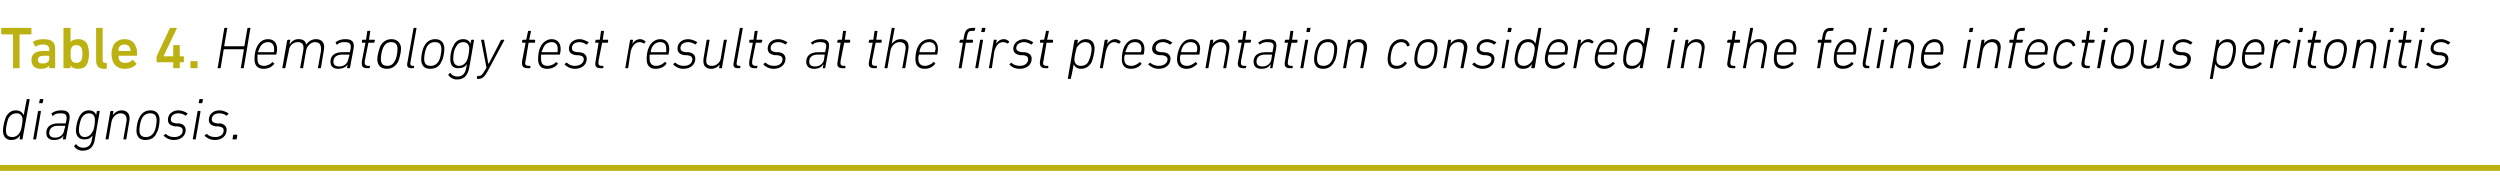
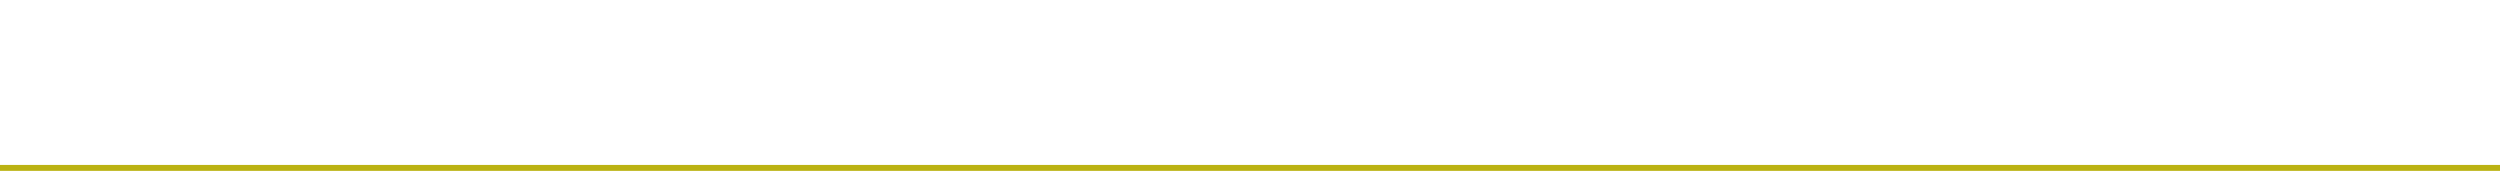
<svg xmlns="http://www.w3.org/2000/svg" version="1.1" width="421.4px" height="32.5px" viewBox="0 -4 421.4 32.5" style="top:-4px">
  <desc>Table 4. Hematology test results at the first presentation considered in the feline infectious peritonitis diagnosis.</desc>
  <defs />
  <g class="svg-textframe-paragraphrules">
    <line class="svg-paragraph-rulebelow" y1="24.3" y2="24.3" x1="0" x2="421.4" stroke="#bbb212" stroke-width="1" />
  </g>
  <g id="Polygon83847">
-     <path d="M 3.4 19.5 C 3.3 19.5 3.3 19.5 3.3 19.4 C 3.32 19.4 3.4 18.8 3.4 18.8 C 3.4 18.8 3.41 18.83 3.4 18.8 C 3.1 19.3 2.6 19.6 1.9 19.6 C 1 19.6 0.5 19 0.5 18 C 0.5 17.3 0.8 16.2 1 15.7 C 1.4 15 1.9 14.6 2.7 14.6 C 3.4 14.6 3.8 15 4 15.4 C 4.01 15.44 4 15.4 4 15.4 C 4 15.4 4.48 12.8 4.5 12.8 C 4.5 12.7 4.5 12.7 4.6 12.7 C 4.6 12.7 4.9 12.7 4.9 12.7 C 5 12.7 5 12.7 5 12.8 C 5 12.8 3.8 19.4 3.8 19.4 C 3.8 19.5 3.8 19.5 3.7 19.5 C 3.7 19.5 3.4 19.5 3.4 19.5 Z M 3.4 18.2 C 3.6 17.9 3.8 16.7 3.8 16.2 C 3.8 15.6 3.5 15.1 2.8 15.1 C 2.2 15.1 1.7 15.4 1.4 16 C 1.2 16.5 1 17.4 1 18 C 1 18.7 1.3 19.1 2.1 19.1 C 2.6 19.1 3.1 18.8 3.4 18.2 Z M 6.7 13.4 C 6.6 13.4 6.6 13.4 6.6 13.3 C 6.6 13.3 6.7 12.8 6.7 12.8 C 6.7 12.7 6.8 12.7 6.8 12.7 C 6.8 12.7 7.2 12.7 7.2 12.7 C 7.3 12.7 7.3 12.7 7.3 12.8 C 7.3 12.8 7.2 13.3 7.2 13.3 C 7.2 13.4 7.2 13.4 7.1 13.4 C 7.1 13.4 6.7 13.4 6.7 13.4 Z M 5.7 19.5 C 5.6 19.5 5.6 19.5 5.6 19.4 C 5.6 19.4 6.4 14.8 6.4 14.8 C 6.4 14.8 6.5 14.7 6.5 14.7 C 6.5 14.7 6.8 14.7 6.8 14.7 C 6.9 14.7 6.9 14.8 6.9 14.8 C 6.9 14.8 6.1 19.4 6.1 19.4 C 6.1 19.5 6.1 19.5 6 19.5 C 6 19.5 5.7 19.5 5.7 19.5 Z M 10.7 19.5 C 10.6 19.5 10.6 19.5 10.6 19.4 C 10.61 19.4 10.7 18.9 10.7 18.9 C 10.7 18.9 10.69 18.9 10.7 18.9 C 10.4 19.3 9.9 19.6 9.1 19.6 C 8.3 19.6 7.8 19.2 7.8 18.4 C 7.8 17.4 8.5 16.8 9.8 16.8 C 9.8 16.8 11 16.8 11 16.8 C 11 16.8 11.1 16.8 11.1 16.7 C 11.1 16.7 11.2 16.2 11.2 16.2 C 11.3 15.4 11.1 15.1 10.2 15.1 C 9.6 15.1 9.2 15.2 9 15.5 C 8.9 15.5 8.8 15.5 8.8 15.5 C 8.8 15.5 8.7 15.2 8.7 15.2 C 8.6 15.2 8.7 15.1 8.7 15.1 C 9.1 14.8 9.6 14.6 10.3 14.6 C 11.4 14.6 11.9 15 11.7 16.2 C 11.7 16.2 11.1 19.4 11.1 19.4 C 11.1 19.5 11 19.5 11 19.5 C 11 19.5 10.7 19.5 10.7 19.5 Z M 10.8 18 C 10.8 18 11 17.3 11 17.3 C 11 17.2 11 17.2 10.9 17.2 C 10.9 17.2 9.8 17.2 9.8 17.2 C 8.8 17.2 8.3 17.7 8.3 18.4 C 8.3 18.9 8.6 19.2 9.3 19.2 C 10.1 19.2 10.7 18.7 10.8 18 Z M 12.5 20.7 C 12.5 20.6 12.5 20.6 12.6 20.5 C 12.6 20.5 12.8 20.3 12.8 20.3 C 12.9 20.3 12.9 20.3 12.9 20.4 C 13.2 20.7 13.5 20.9 14 20.9 C 14.8 20.9 15.4 20.5 15.5 19.4 C 15.54 19.4 15.6 18.8 15.6 18.8 C 15.6 18.8 15.64 18.77 15.6 18.8 C 15.3 19.3 14.9 19.5 14.2 19.5 C 13.3 19.5 12.8 18.9 12.8 18 C 12.8 17.4 13 16.4 13.3 15.8 C 13.7 15 14.2 14.6 15 14.6 C 15.7 14.6 16.1 15 16.2 15.4 C 16.23 15.44 16.2 15.4 16.2 15.4 C 16.2 15.4 16.34 14.83 16.3 14.8 C 16.3 14.8 16.4 14.7 16.5 14.7 C 16.5 14.7 16.8 14.7 16.8 14.7 C 16.8 14.7 16.8 14.8 16.8 14.8 C 16.8 14.8 16 19.4 16 19.4 C 15.8 20.9 15 21.4 13.9 21.4 C 13.3 21.4 12.8 21.1 12.5 20.7 Z M 15.6 18.2 C 15.9 17.8 16 16.7 16 16.2 C 16 15.6 15.7 15.1 15 15.1 C 14.5 15.1 14 15.4 13.7 16 C 13.5 16.5 13.3 17.3 13.3 17.9 C 13.3 18.6 13.6 19.1 14.3 19.1 C 14.8 19.1 15.3 18.8 15.6 18.2 Z M 20.8 19.5 C 20.8 19.5 20.8 19.5 20.8 19.4 C 20.8 19.4 21.3 16.6 21.3 16.6 C 21.5 15.6 21.1 15.1 20.3 15.1 C 19.7 15.1 19 15.6 18.8 16.5 C 18.8 16.5 18.3 19.4 18.3 19.4 C 18.3 19.5 18.3 19.5 18.2 19.5 C 18.2 19.5 17.9 19.5 17.9 19.5 C 17.8 19.5 17.8 19.5 17.8 19.4 C 17.8 19.4 18.6 14.8 18.6 14.8 C 18.6 14.8 18.7 14.7 18.7 14.7 C 18.7 14.7 19 14.7 19 14.7 C 19.1 14.7 19.1 14.8 19.1 14.8 C 19.13 14.83 19 15.4 19 15.4 C 19 15.4 19.04 15.38 19 15.4 C 19.4 14.9 19.9 14.6 20.5 14.6 C 21.5 14.6 22 15.3 21.8 16.4 C 21.8 16.4 21.3 19.4 21.3 19.4 C 21.3 19.5 21.2 19.5 21.2 19.5 C 21.2 19.5 20.8 19.5 20.8 19.5 Z M 25.4 14.6 C 26.4 14.6 26.9 15.3 26.9 16.2 C 26.9 16.9 26.7 18 26.4 18.4 C 26.1 19.2 25.4 19.6 24.5 19.6 C 23.5 19.6 23 19 23 18 C 23 17.3 23.2 16.3 23.5 15.8 C 23.9 15 24.5 14.6 25.4 14.6 Z M 25.3 15.1 C 24.7 15.1 24.2 15.4 23.9 16 C 23.7 16.4 23.5 17.3 23.5 17.9 C 23.5 18.7 23.8 19.1 24.6 19.1 C 25.2 19.1 25.7 18.8 26 18.2 C 26.2 17.9 26.4 16.9 26.4 16.3 C 26.4 15.5 26.1 15.1 25.3 15.1 Z M 27.6 18.9 C 27.6 18.9 27.6 18.8 27.6 18.8 C 27.6 18.8 27.9 18.6 27.9 18.6 C 27.9 18.5 28 18.6 28 18.6 C 28.3 18.9 28.7 19.1 29.4 19.1 C 30.3 19.1 30.8 18.6 30.8 18 C 30.8 17.6 30.6 17.4 29.9 17.3 C 29.9 17.3 29.5 17.3 29.5 17.3 C 28.7 17.2 28.3 16.8 28.3 16.2 C 28.3 15.3 29 14.6 30.1 14.6 C 30.7 14.6 31.3 14.9 31.6 15.1 C 31.6 15.1 31.6 15.2 31.6 15.2 C 31.6 15.2 31.4 15.4 31.4 15.4 C 31.4 15.5 31.3 15.5 31.3 15.5 C 31 15.3 30.6 15.1 30.1 15.1 C 29.3 15.1 28.8 15.5 28.8 16.1 C 28.8 16.5 29 16.7 29.7 16.8 C 29.7 16.8 30.2 16.8 30.2 16.8 C 30.9 16.9 31.3 17.3 31.3 17.9 C 31.3 18.9 30.5 19.6 29.3 19.6 C 28.5 19.6 27.9 19.2 27.6 18.9 Z M 33.6 13.4 C 33.5 13.4 33.5 13.4 33.5 13.3 C 33.5 13.3 33.6 12.8 33.6 12.8 C 33.6 12.7 33.7 12.7 33.7 12.7 C 33.7 12.7 34.1 12.7 34.1 12.7 C 34.2 12.7 34.2 12.7 34.2 12.8 C 34.2 12.8 34.1 13.3 34.1 13.3 C 34.1 13.4 34.1 13.4 34 13.4 C 34 13.4 33.6 13.4 33.6 13.4 Z M 32.6 19.5 C 32.5 19.5 32.5 19.5 32.5 19.4 C 32.5 19.4 33.3 14.8 33.3 14.8 C 33.3 14.8 33.3 14.7 33.4 14.7 C 33.4 14.7 33.7 14.7 33.7 14.7 C 33.8 14.7 33.8 14.8 33.8 14.8 C 33.8 14.8 33 19.4 33 19.4 C 33 19.5 32.9 19.5 32.9 19.5 C 32.9 19.5 32.6 19.5 32.6 19.5 Z M 34.5 18.9 C 34.5 18.9 34.5 18.8 34.5 18.8 C 34.5 18.8 34.8 18.6 34.8 18.6 C 34.8 18.5 34.9 18.6 34.9 18.6 C 35.2 18.9 35.6 19.1 36.3 19.1 C 37.2 19.1 37.7 18.6 37.7 18 C 37.7 17.6 37.5 17.4 36.8 17.3 C 36.8 17.3 36.4 17.3 36.4 17.3 C 35.6 17.2 35.2 16.8 35.2 16.2 C 35.2 15.3 35.9 14.6 37 14.6 C 37.6 14.6 38.2 14.9 38.5 15.1 C 38.5 15.1 38.5 15.2 38.5 15.2 C 38.5 15.2 38.3 15.4 38.3 15.4 C 38.3 15.5 38.2 15.5 38.2 15.5 C 37.9 15.3 37.5 15.1 37 15.1 C 36.2 15.1 35.7 15.5 35.7 16.1 C 35.7 16.5 35.9 16.7 36.6 16.8 C 36.6 16.8 37.1 16.8 37.1 16.8 C 37.8 16.9 38.2 17.3 38.2 17.9 C 38.2 18.9 37.4 19.6 36.2 19.6 C 35.4 19.6 34.8 19.2 34.5 18.9 Z M 39.3 18.8 C 39.3 18.7 39.4 18.7 39.4 18.7 C 39.4 18.7 39.9 18.7 39.9 18.7 C 40 18.7 40 18.7 40 18.8 C 40 18.8 39.9 19.4 39.9 19.4 C 39.9 19.5 39.8 19.5 39.8 19.5 C 39.8 19.5 39.3 19.5 39.3 19.5 C 39.2 19.5 39.2 19.5 39.2 19.4 C 39.2 19.4 39.3 18.8 39.3 18.8 Z " stroke="none" fill="#000" />
-   </g>
+     </g>
  <g id="Polygon83846">
-     <path d="M 37.8 0.8 C 37.8 0.7 37.9 0.7 37.9 0.7 C 37.9 0.7 38.3 0.7 38.3 0.7 C 38.3 0.7 38.4 0.7 38.3 0.8 C 38.3 0.8 37.8 3.7 37.8 3.7 C 37.8 3.8 37.8 3.8 37.9 3.8 C 37.9 3.8 41.1 3.8 41.1 3.8 C 41.2 3.8 41.2 3.8 41.2 3.7 C 41.2 3.7 41.7 0.8 41.7 0.8 C 41.7 0.7 41.8 0.7 41.8 0.7 C 41.8 0.7 42.2 0.7 42.2 0.7 C 42.2 0.7 42.3 0.7 42.2 0.8 C 42.2 0.8 41.1 7.4 41.1 7.4 C 41.1 7.5 41 7.5 41 7.5 C 41 7.5 40.6 7.5 40.6 7.5 C 40.6 7.5 40.5 7.5 40.6 7.4 C 40.6 7.4 41.1 4.4 41.1 4.4 C 41.1 4.3 41.1 4.3 41 4.3 C 41 4.3 37.8 4.3 37.8 4.3 C 37.8 4.3 37.7 4.3 37.7 4.4 C 37.7 4.4 37.2 7.4 37.2 7.4 C 37.2 7.5 37.1 7.5 37.1 7.5 C 37.1 7.5 36.7 7.5 36.7 7.5 C 36.7 7.5 36.6 7.5 36.7 7.4 C 36.7 7.4 37.8 0.8 37.8 0.8 Z M 42.9 6 C 42.9 5.3 43 4.5 43.3 3.9 C 43.7 3.1 44.3 2.6 45.2 2.6 C 46.1 2.6 46.7 3.2 46.7 4.2 C 46.7 4.4 46.7 4.7 46.6 5.1 C 46.6 5.2 46.5 5.2 46.5 5.2 C 46.5 5.2 43.5 5.2 43.5 5.2 C 43.4 5.2 43.4 5.2 43.4 5.3 C 43.4 5.5 43.4 5.7 43.4 5.9 C 43.4 6.7 43.7 7.1 44.5 7.1 C 45.1 7.1 45.6 6.8 45.9 6.5 C 45.9 6.4 46 6.4 46 6.5 C 46 6.5 46.2 6.7 46.2 6.7 C 46.3 6.7 46.3 6.8 46.2 6.8 C 45.8 7.3 45.2 7.6 44.4 7.6 C 43.4 7.6 42.9 7 42.9 6 Z M 46.1 4.8 C 46.1 4.8 46.2 4.8 46.2 4.7 C 46.2 4.6 46.2 4.4 46.2 4.2 C 46.2 3.5 45.8 3.1 45.2 3.1 C 44.6 3.1 44.1 3.4 43.8 4 C 43.7 4.2 43.6 4.5 43.5 4.7 C 43.5 4.8 43.5 4.8 43.6 4.8 C 43.6 4.8 46.1 4.8 46.1 4.8 Z M 53.6 7.5 C 53.6 7.5 53.6 7.5 53.6 7.4 C 53.6 7.4 54.1 4.6 54.1 4.6 C 54.2 3.6 53.9 3.1 53.1 3.1 C 52.5 3.1 51.8 3.6 51.6 4.5 C 51.6 4.5 51.1 7.4 51.1 7.4 C 51.1 7.5 51.1 7.5 51 7.5 C 51 7.5 50.7 7.5 50.7 7.5 C 50.6 7.5 50.6 7.5 50.6 7.4 C 50.6 7.4 51.1 4.6 51.1 4.6 C 51.3 3.6 51 3.1 50.2 3.1 C 49.5 3.1 48.8 3.6 48.7 4.5 C 48.7 4.5 48.1 7.4 48.1 7.4 C 48.1 7.5 48.1 7.5 48 7.5 C 48 7.5 47.7 7.5 47.7 7.5 C 47.7 7.5 47.6 7.5 47.6 7.4 C 47.6 7.4 48.4 2.8 48.4 2.8 C 48.5 2.8 48.5 2.7 48.6 2.7 C 48.6 2.7 48.9 2.7 48.9 2.7 C 48.9 2.7 49 2.8 48.9 2.8 C 48.95 2.83 48.8 3.4 48.8 3.4 C 48.8 3.4 48.86 3.38 48.9 3.4 C 49.2 2.9 49.7 2.6 50.3 2.6 C 51.1 2.6 51.5 2.9 51.6 3.5 C 51.6 3.5 51.6 3.5 51.6 3.5 C 52 3 52.5 2.6 53.3 2.6 C 54.3 2.6 54.8 3.3 54.6 4.4 C 54.6 4.4 54.1 7.4 54.1 7.4 C 54.1 7.5 54 7.5 54 7.5 C 54 7.5 53.6 7.5 53.6 7.5 Z M 58.6 7.5 C 58.5 7.5 58.5 7.5 58.5 7.4 C 58.51 7.4 58.6 6.9 58.6 6.9 C 58.6 6.9 58.59 6.9 58.6 6.9 C 58.3 7.3 57.8 7.6 57 7.6 C 56.2 7.6 55.7 7.2 55.7 6.4 C 55.7 5.4 56.4 4.8 57.7 4.8 C 57.7 4.8 58.9 4.8 58.9 4.8 C 58.9 4.8 59 4.8 59 4.7 C 59 4.7 59.1 4.2 59.1 4.2 C 59.2 3.4 59 3.1 58.1 3.1 C 57.5 3.1 57.1 3.2 56.9 3.5 C 56.8 3.5 56.7 3.5 56.7 3.5 C 56.7 3.5 56.6 3.2 56.6 3.2 C 56.5 3.2 56.6 3.1 56.6 3.1 C 57 2.8 57.5 2.6 58.2 2.6 C 59.3 2.6 59.8 3 59.6 4.2 C 59.6 4.2 59 7.4 59 7.4 C 59 7.5 58.9 7.5 58.9 7.5 C 58.9 7.5 58.6 7.5 58.6 7.5 Z M 58.7 6 C 58.7 6 58.9 5.3 58.9 5.3 C 58.9 5.2 58.9 5.2 58.8 5.2 C 58.8 5.2 57.7 5.2 57.7 5.2 C 56.7 5.2 56.2 5.7 56.2 6.4 C 56.2 6.9 56.5 7.2 57.2 7.2 C 58 7.2 58.6 6.7 58.7 6 Z M 62 7.5 C 61.1 7.5 60.9 7.2 61 6.3 C 61 6.3 61.6 3.2 61.6 3.2 C 61.6 3.2 61.6 3.2 61.5 3.2 C 61.5 3.2 61.1 3.2 61.1 3.2 C 61 3.2 61 3.1 61 3.1 C 61 3.1 61 2.8 61 2.8 C 61 2.8 61.1 2.7 61.1 2.7 C 61.1 2.7 61.6 2.7 61.6 2.7 C 61.7 2.7 61.7 2.7 61.7 2.7 C 61.7 2.7 61.9 1.3 61.9 1.3 C 61.9 1.2 62 1.2 62 1.2 C 62 1.2 62.4 1.2 62.4 1.2 C 62.4 1.2 62.4 1.2 62.4 1.3 C 62.4 1.3 62.2 2.7 62.2 2.7 C 62.2 2.7 62.2 2.7 62.2 2.7 C 62.2 2.7 63.1 2.7 63.1 2.7 C 63.2 2.7 63.2 2.8 63.2 2.8 C 63.2 2.8 63.1 3.1 63.1 3.1 C 63.1 3.1 63.1 3.2 63 3.2 C 63 3.2 62.2 3.2 62.2 3.2 C 62.1 3.2 62.1 3.2 62.1 3.2 C 62.1 3.2 61.5 6.2 61.5 6.2 C 61.4 6.9 61.6 7.1 62.1 7.1 C 62.1 7.1 62.3 7.1 62.3 7.1 C 62.4 7.1 62.4 7.1 62.4 7.2 C 62.4 7.2 62.3 7.4 62.3 7.4 C 62.3 7.5 62.3 7.5 62.2 7.5 C 62.2 7.5 62 7.5 62 7.5 Z M 66 2.6 C 67 2.6 67.6 3.3 67.6 4.2 C 67.6 4.9 67.3 6 67.1 6.4 C 66.7 7.2 66 7.6 65.2 7.6 C 64.2 7.6 63.6 7 63.6 6 C 63.6 5.3 63.9 4.3 64.1 3.8 C 64.5 3 65.2 2.6 66 2.6 Z M 65.9 3.1 C 65.3 3.1 64.9 3.4 64.6 4 C 64.4 4.4 64.2 5.3 64.2 5.9 C 64.2 6.7 64.5 7.1 65.3 7.1 C 65.9 7.1 66.3 6.8 66.6 6.2 C 66.8 5.9 67 4.9 67 4.3 C 67 3.5 66.7 3.1 65.9 3.1 Z M 69.4 7.5 C 68.7 7.5 68.5 7.2 68.7 6.4 C 68.7 6.4 69.7 0.8 69.7 0.8 C 69.7 0.7 69.8 0.7 69.8 0.7 C 69.8 0.7 70.1 0.7 70.1 0.7 C 70.2 0.7 70.2 0.7 70.2 0.8 C 70.2 0.8 69.2 6.4 69.2 6.4 C 69.1 6.9 69.2 7.1 69.6 7.1 C 69.6 7.1 69.7 7.1 69.7 7.1 C 69.8 7.1 69.8 7.1 69.8 7.2 C 69.8 7.2 69.8 7.4 69.8 7.4 C 69.7 7.5 69.7 7.5 69.6 7.5 C 69.6 7.5 69.4 7.5 69.4 7.5 Z M 73.4 2.6 C 74.4 2.6 74.9 3.3 74.9 4.2 C 74.9 4.9 74.7 6 74.4 6.4 C 74.1 7.2 73.4 7.6 72.5 7.6 C 71.5 7.6 71 7 71 6 C 71 5.3 71.2 4.3 71.5 3.8 C 71.9 3 72.5 2.6 73.4 2.6 Z M 73.3 3.1 C 72.7 3.1 72.2 3.4 71.9 4 C 71.7 4.4 71.5 5.3 71.5 5.9 C 71.5 6.7 71.8 7.1 72.6 7.1 C 73.2 7.1 73.7 6.8 74 6.2 C 74.2 5.9 74.4 4.9 74.4 4.3 C 74.4 3.5 74.1 3.1 73.3 3.1 Z M 75.6 8.7 C 75.6 8.6 75.6 8.6 75.6 8.5 C 75.6 8.5 75.9 8.3 75.9 8.3 C 75.9 8.3 76 8.3 76 8.4 C 76.2 8.7 76.6 8.9 77.1 8.9 C 77.9 8.9 78.4 8.5 78.6 7.4 C 78.61 7.4 78.7 6.8 78.7 6.8 C 78.7 6.8 78.71 6.77 78.7 6.8 C 78.4 7.3 77.9 7.5 77.2 7.5 C 76.3 7.5 75.9 6.9 75.9 6 C 75.9 5.4 76 4.4 76.4 3.8 C 76.7 3 77.3 2.6 78.1 2.6 C 78.8 2.6 79.2 3 79.3 3.4 C 79.3 3.44 79.3 3.4 79.3 3.4 C 79.3 3.4 79.41 2.83 79.4 2.8 C 79.4 2.8 79.5 2.7 79.5 2.7 C 79.5 2.7 79.8 2.7 79.8 2.7 C 79.9 2.7 79.9 2.8 79.9 2.8 C 79.9 2.8 79.1 7.4 79.1 7.4 C 78.8 8.9 78.1 9.4 77 9.4 C 76.4 9.4 75.9 9.1 75.6 8.7 Z M 78.7 6.2 C 78.9 5.8 79.1 4.7 79.1 4.2 C 79.1 3.6 78.8 3.1 78.1 3.1 C 77.5 3.1 77.1 3.4 76.8 4 C 76.5 4.5 76.4 5.3 76.4 5.9 C 76.4 6.6 76.7 7.1 77.4 7.1 C 77.9 7.1 78.4 6.8 78.7 6.2 Z M 80.4 9.3 C 80.4 9.3 80.4 9.3 80.4 9.2 C 80.4 9.2 80.4 8.9 80.4 8.9 C 80.4 8.9 80.5 8.8 80.5 8.8 C 80.5 8.8 80.7 8.8 80.7 8.8 C 81.1 8.8 81.3 8.6 81.7 7.9 C 81.74 7.89 82 7.4 82 7.4 C 82 7.4 81.12 2.83 81.1 2.8 C 81.1 2.8 81.1 2.7 81.2 2.7 C 81.2 2.7 81.5 2.7 81.5 2.7 C 81.6 2.7 81.6 2.8 81.6 2.8 C 81.64 2.83 82.3 6.7 82.3 6.7 L 82.4 6.7 C 82.4 6.7 84.43 2.83 84.4 2.8 C 84.5 2.8 84.5 2.7 84.6 2.7 C 84.6 2.7 84.9 2.7 84.9 2.7 C 85 2.7 85 2.8 85 2.8 C 85 2.8 82.2 8 82.2 8 C 81.6 9.1 81.2 9.3 80.6 9.3 C 80.6 9.3 80.4 9.3 80.4 9.3 Z M 89 7.5 C 88.2 7.5 87.9 7.2 88 6.3 C 88 6.3 88.6 3.2 88.6 3.2 C 88.6 3.2 88.6 3.2 88.6 3.2 C 88.6 3.2 88.1 3.2 88.1 3.2 C 88 3.2 88 3.1 88 3.1 C 88 3.1 88 2.8 88 2.8 C 88.1 2.8 88.1 2.7 88.2 2.7 C 88.2 2.7 88.6 2.7 88.6 2.7 C 88.7 2.7 88.7 2.7 88.7 2.7 C 88.7 2.7 89 1.3 89 1.3 C 89 1.2 89 1.2 89.1 1.2 C 89.1 1.2 89.4 1.2 89.4 1.2 C 89.4 1.2 89.5 1.2 89.5 1.3 C 89.5 1.3 89.2 2.7 89.2 2.7 C 89.2 2.7 89.2 2.7 89.3 2.7 C 89.3 2.7 90.1 2.7 90.1 2.7 C 90.2 2.7 90.2 2.8 90.2 2.8 C 90.2 2.8 90.2 3.1 90.2 3.1 C 90.2 3.1 90.1 3.2 90.1 3.2 C 90.1 3.2 89.2 3.2 89.2 3.2 C 89.2 3.2 89.1 3.2 89.1 3.2 C 89.1 3.2 88.6 6.2 88.6 6.2 C 88.4 6.9 88.6 7.1 89.2 7.1 C 89.2 7.1 89.3 7.1 89.3 7.1 C 89.4 7.1 89.4 7.1 89.4 7.2 C 89.4 7.2 89.4 7.4 89.4 7.4 C 89.4 7.5 89.3 7.5 89.2 7.5 C 89.2 7.5 89 7.5 89 7.5 Z M 90.7 6 C 90.7 5.3 90.8 4.5 91.1 3.9 C 91.5 3.1 92.2 2.6 93 2.6 C 93.9 2.6 94.5 3.2 94.5 4.2 C 94.5 4.4 94.5 4.7 94.4 5.1 C 94.4 5.2 94.4 5.2 94.3 5.2 C 94.3 5.2 91.3 5.2 91.3 5.2 C 91.3 5.2 91.2 5.2 91.2 5.3 C 91.2 5.5 91.2 5.7 91.2 5.9 C 91.2 6.7 91.5 7.1 92.3 7.1 C 92.9 7.1 93.4 6.8 93.7 6.5 C 93.8 6.4 93.8 6.4 93.8 6.5 C 93.8 6.5 94 6.7 94 6.7 C 94.1 6.7 94.1 6.8 94 6.8 C 93.6 7.3 93 7.6 92.2 7.6 C 91.2 7.6 90.7 7 90.7 6 Z M 93.9 4.8 C 93.9 4.8 94 4.8 94 4.7 C 94 4.6 94 4.4 94 4.2 C 94 3.5 93.6 3.1 93 3.1 C 92.4 3.1 91.9 3.4 91.6 4 C 91.5 4.2 91.4 4.5 91.3 4.7 C 91.3 4.8 91.3 4.8 91.4 4.8 C 91.4 4.8 93.9 4.8 93.9 4.8 Z M 95.2 6.9 C 95.1 6.9 95.2 6.8 95.2 6.8 C 95.2 6.8 95.4 6.6 95.4 6.6 C 95.5 6.5 95.5 6.6 95.6 6.6 C 95.9 6.9 96.3 7.1 96.9 7.1 C 97.8 7.1 98.4 6.6 98.4 6 C 98.4 5.6 98.2 5.4 97.5 5.3 C 97.5 5.3 97.1 5.3 97.1 5.3 C 96.3 5.2 95.9 4.8 95.9 4.2 C 95.9 3.3 96.6 2.6 97.7 2.6 C 98.3 2.6 98.8 2.9 99.2 3.1 C 99.2 3.1 99.2 3.2 99.2 3.2 C 99.2 3.2 99 3.4 99 3.4 C 99 3.5 98.9 3.5 98.8 3.5 C 98.6 3.3 98.1 3.1 97.7 3.1 C 96.9 3.1 96.4 3.5 96.4 4.1 C 96.4 4.5 96.6 4.7 97.3 4.8 C 97.3 4.8 97.7 4.8 97.7 4.8 C 98.5 4.9 98.9 5.3 98.9 5.9 C 98.9 6.9 98.1 7.6 96.9 7.6 C 96.1 7.6 95.5 7.2 95.2 6.9 Z M 101.3 7.5 C 100.5 7.5 100.2 7.2 100.4 6.3 C 100.4 6.3 100.9 3.2 100.9 3.2 C 101 3.2 100.9 3.2 100.9 3.2 C 100.9 3.2 100.4 3.2 100.4 3.2 C 100.4 3.2 100.3 3.1 100.3 3.1 C 100.3 3.1 100.4 2.8 100.4 2.8 C 100.4 2.8 100.4 2.7 100.5 2.7 C 100.5 2.7 101 2.7 101 2.7 C 101 2.7 101 2.7 101.1 2.7 C 101.1 2.7 101.3 1.3 101.3 1.3 C 101.3 1.2 101.3 1.2 101.4 1.2 C 101.4 1.2 101.7 1.2 101.7 1.2 C 101.8 1.2 101.8 1.2 101.8 1.3 C 101.8 1.3 101.6 2.7 101.6 2.7 C 101.5 2.7 101.6 2.7 101.6 2.7 C 101.6 2.7 102.5 2.7 102.5 2.7 C 102.5 2.7 102.5 2.8 102.5 2.8 C 102.5 2.8 102.5 3.1 102.5 3.1 C 102.5 3.1 102.4 3.2 102.4 3.2 C 102.4 3.2 101.5 3.2 101.5 3.2 C 101.5 3.2 101.5 3.2 101.5 3.2 C 101.5 3.2 100.9 6.2 100.9 6.2 C 100.8 6.9 100.9 7.1 101.5 7.1 C 101.5 7.1 101.7 7.1 101.7 7.1 C 101.7 7.1 101.7 7.1 101.7 7.2 C 101.7 7.2 101.7 7.4 101.7 7.4 C 101.7 7.5 101.6 7.5 101.6 7.5 C 101.6 7.5 101.3 7.5 101.3 7.5 Z M 105.5 7.5 C 105.4 7.5 105.4 7.5 105.4 7.4 C 105.4 7.4 106.2 2.8 106.2 2.8 C 106.2 2.8 106.2 2.7 106.3 2.7 C 106.3 2.7 106.6 2.7 106.6 2.7 C 106.7 2.7 106.7 2.8 106.7 2.8 C 106.69 2.83 106.6 3.4 106.6 3.4 C 106.6 3.4 106.59 3.44 106.6 3.4 C 106.8 3 107.3 2.6 107.9 2.6 C 108.3 2.6 108.6 2.8 108.8 3 C 108.8 3 108.9 3 108.8 3.1 C 108.8 3.1 108.6 3.3 108.6 3.3 C 108.6 3.4 108.5 3.4 108.5 3.3 C 108.3 3.2 108.1 3.1 107.8 3.1 C 107 3.1 106.5 3.9 106.3 4.7 C 106.3 4.7 105.9 7.4 105.9 7.4 C 105.9 7.5 105.8 7.5 105.8 7.5 C 105.8 7.5 105.5 7.5 105.5 7.5 Z M 109 6 C 109 5.3 109.1 4.5 109.4 3.9 C 109.8 3.1 110.5 2.6 111.3 2.6 C 112.2 2.6 112.8 3.2 112.8 4.2 C 112.8 4.4 112.8 4.7 112.7 5.1 C 112.7 5.2 112.7 5.2 112.6 5.2 C 112.6 5.2 109.6 5.2 109.6 5.2 C 109.6 5.2 109.6 5.2 109.5 5.3 C 109.5 5.5 109.5 5.7 109.5 5.9 C 109.5 6.7 109.9 7.1 110.6 7.1 C 111.2 7.1 111.7 6.8 112 6.5 C 112.1 6.4 112.1 6.4 112.2 6.5 C 112.2 6.5 112.3 6.7 112.3 6.7 C 112.4 6.7 112.4 6.8 112.3 6.8 C 111.9 7.3 111.3 7.6 110.5 7.6 C 109.5 7.6 109 7 109 6 Z M 112.2 4.8 C 112.3 4.8 112.3 4.8 112.3 4.7 C 112.3 4.6 112.3 4.4 112.3 4.2 C 112.3 3.5 112 3.1 111.3 3.1 C 110.7 3.1 110.2 3.4 109.9 4 C 109.8 4.2 109.7 4.5 109.7 4.7 C 109.6 4.8 109.7 4.8 109.7 4.8 C 109.7 4.8 112.2 4.8 112.2 4.8 Z M 113.5 6.9 C 113.5 6.9 113.5 6.8 113.5 6.8 C 113.5 6.8 113.7 6.6 113.7 6.6 C 113.8 6.5 113.8 6.6 113.9 6.6 C 114.2 6.9 114.6 7.1 115.3 7.1 C 116.2 7.1 116.7 6.6 116.7 6 C 116.7 5.6 116.5 5.4 115.8 5.3 C 115.8 5.3 115.4 5.3 115.4 5.3 C 114.6 5.2 114.2 4.8 114.2 4.2 C 114.2 3.3 114.9 2.6 116 2.6 C 116.6 2.6 117.2 2.9 117.5 3.1 C 117.5 3.1 117.5 3.2 117.5 3.2 C 117.5 3.2 117.3 3.4 117.3 3.4 C 117.3 3.5 117.2 3.5 117.2 3.5 C 116.9 3.3 116.5 3.1 116 3.1 C 115.2 3.1 114.7 3.5 114.7 4.1 C 114.7 4.5 114.9 4.7 115.6 4.8 C 115.6 4.8 116.1 4.8 116.1 4.8 C 116.8 4.9 117.2 5.3 117.2 5.9 C 117.2 6.9 116.4 7.6 115.2 7.6 C 114.4 7.6 113.8 7.2 113.5 6.9 Z M 119.6 2.7 C 119.6 2.7 119.6 2.8 119.6 2.8 C 119.6 2.8 119.1 5.7 119.1 5.7 C 118.9 6.7 119.2 7.1 120 7.1 C 120.7 7.1 121.4 6.6 121.5 5.8 C 121.5 5.8 122 2.8 122 2.8 C 122 2.8 122.1 2.7 122.1 2.7 C 122.1 2.7 122.5 2.7 122.5 2.7 C 122.5 2.7 122.6 2.8 122.5 2.8 C 122.5 2.8 121.7 7.4 121.7 7.4 C 121.7 7.5 121.7 7.5 121.6 7.5 C 121.6 7.5 121.3 7.5 121.3 7.5 C 121.3 7.5 121.2 7.5 121.2 7.4 C 121.24 7.4 121.3 6.9 121.3 6.9 C 121.3 6.9 121.33 6.85 121.3 6.9 C 121 7.3 120.5 7.6 119.9 7.6 C 118.9 7.6 118.4 7 118.6 5.8 C 118.6 5.8 119.1 2.8 119.1 2.8 C 119.1 2.8 119.2 2.7 119.2 2.7 C 119.2 2.7 119.6 2.7 119.6 2.7 Z M 124.4 7.5 C 123.7 7.5 123.5 7.2 123.7 6.4 C 123.7 6.4 124.7 0.8 124.7 0.8 C 124.7 0.7 124.8 0.7 124.8 0.7 C 124.8 0.7 125.1 0.7 125.1 0.7 C 125.2 0.7 125.2 0.7 125.2 0.8 C 125.2 0.8 124.2 6.4 124.2 6.4 C 124.1 6.9 124.2 7.1 124.6 7.1 C 124.6 7.1 124.7 7.1 124.7 7.1 C 124.8 7.1 124.8 7.1 124.8 7.2 C 124.8 7.2 124.8 7.4 124.8 7.4 C 124.7 7.5 124.7 7.5 124.6 7.5 C 124.6 7.5 124.4 7.5 124.4 7.5 Z M 127.3 7.5 C 126.4 7.5 126.2 7.2 126.3 6.3 C 126.3 6.3 126.9 3.2 126.9 3.2 C 126.9 3.2 126.9 3.2 126.8 3.2 C 126.8 3.2 126.4 3.2 126.4 3.2 C 126.3 3.2 126.3 3.1 126.3 3.1 C 126.3 3.1 126.3 2.8 126.3 2.8 C 126.3 2.8 126.4 2.7 126.4 2.7 C 126.4 2.7 126.9 2.7 126.9 2.7 C 127 2.7 127 2.7 127 2.7 C 127 2.7 127.2 1.3 127.2 1.3 C 127.2 1.2 127.3 1.2 127.3 1.2 C 127.3 1.2 127.7 1.2 127.7 1.2 C 127.7 1.2 127.8 1.2 127.7 1.3 C 127.7 1.3 127.5 2.7 127.5 2.7 C 127.5 2.7 127.5 2.7 127.5 2.7 C 127.5 2.7 128.4 2.7 128.4 2.7 C 128.5 2.7 128.5 2.8 128.5 2.8 C 128.5 2.8 128.4 3.1 128.4 3.1 C 128.4 3.1 128.4 3.2 128.3 3.2 C 128.3 3.2 127.5 3.2 127.5 3.2 C 127.4 3.2 127.4 3.2 127.4 3.2 C 127.4 3.2 126.8 6.2 126.8 6.2 C 126.7 6.9 126.9 7.1 127.4 7.1 C 127.4 7.1 127.6 7.1 127.6 7.1 C 127.7 7.1 127.7 7.1 127.7 7.2 C 127.7 7.2 127.6 7.4 127.6 7.4 C 127.6 7.5 127.6 7.5 127.5 7.5 C 127.5 7.5 127.3 7.5 127.3 7.5 Z M 128.7 6.9 C 128.7 6.9 128.7 6.8 128.7 6.8 C 128.7 6.8 128.9 6.6 128.9 6.6 C 129 6.5 129 6.6 129.1 6.6 C 129.4 6.9 129.8 7.1 130.5 7.1 C 131.4 7.1 131.9 6.6 131.9 6 C 131.9 5.6 131.7 5.4 131 5.3 C 131 5.3 130.6 5.3 130.6 5.3 C 129.8 5.2 129.4 4.8 129.4 4.2 C 129.4 3.3 130.1 2.6 131.2 2.6 C 131.8 2.6 132.4 2.9 132.7 3.1 C 132.7 3.1 132.7 3.2 132.7 3.2 C 132.7 3.2 132.5 3.4 132.5 3.4 C 132.5 3.5 132.4 3.5 132.4 3.5 C 132.1 3.3 131.7 3.1 131.2 3.1 C 130.4 3.1 129.9 3.5 129.9 4.1 C 129.9 4.5 130.1 4.7 130.8 4.8 C 130.8 4.8 131.3 4.8 131.3 4.8 C 132 4.9 132.4 5.3 132.4 5.9 C 132.4 6.9 131.6 7.6 130.4 7.6 C 129.6 7.6 129 7.2 128.7 6.9 Z M 138.7 7.5 C 138.7 7.5 138.7 7.5 138.7 7.4 C 138.67 7.4 138.8 6.9 138.8 6.9 C 138.8 6.9 138.75 6.9 138.7 6.9 C 138.5 7.3 138 7.6 137.2 7.6 C 136.4 7.6 135.9 7.2 135.9 6.4 C 135.9 5.4 136.6 4.8 137.9 4.8 C 137.9 4.8 139 4.8 139 4.8 C 139.1 4.8 139.1 4.8 139.1 4.7 C 139.1 4.7 139.2 4.2 139.2 4.2 C 139.4 3.4 139.2 3.1 138.2 3.1 C 137.7 3.1 137.3 3.2 137 3.5 C 137 3.5 136.9 3.5 136.9 3.5 C 136.9 3.5 136.7 3.2 136.7 3.2 C 136.7 3.2 136.7 3.1 136.8 3.1 C 137.2 2.8 137.7 2.6 138.3 2.6 C 139.5 2.6 139.9 3 139.7 4.2 C 139.7 4.2 139.1 7.4 139.1 7.4 C 139.1 7.5 139.1 7.5 139 7.5 C 139 7.5 138.7 7.5 138.7 7.5 Z M 138.9 6 C 138.9 6 139 5.3 139 5.3 C 139 5.2 139 5.2 139 5.2 C 139 5.2 137.9 5.2 137.9 5.2 C 136.8 5.2 136.4 5.7 136.4 6.4 C 136.4 6.9 136.7 7.2 137.4 7.2 C 138.2 7.2 138.8 6.7 138.9 6 Z M 142.1 7.5 C 141.3 7.5 141 7.2 141.2 6.3 C 141.2 6.3 141.7 3.2 141.7 3.2 C 141.8 3.2 141.7 3.2 141.7 3.2 C 141.7 3.2 141.2 3.2 141.2 3.2 C 141.2 3.2 141.1 3.1 141.1 3.1 C 141.1 3.1 141.2 2.8 141.2 2.8 C 141.2 2.8 141.2 2.7 141.3 2.7 C 141.3 2.7 141.8 2.7 141.8 2.7 C 141.8 2.7 141.8 2.7 141.9 2.7 C 141.9 2.7 142.1 1.3 142.1 1.3 C 142.1 1.2 142.1 1.2 142.2 1.2 C 142.2 1.2 142.5 1.2 142.5 1.2 C 142.6 1.2 142.6 1.2 142.6 1.3 C 142.6 1.3 142.4 2.7 142.4 2.7 C 142.3 2.7 142.4 2.7 142.4 2.7 C 142.4 2.7 143.3 2.7 143.3 2.7 C 143.3 2.7 143.3 2.8 143.3 2.8 C 143.3 2.8 143.3 3.1 143.3 3.1 C 143.3 3.1 143.2 3.2 143.2 3.2 C 143.2 3.2 142.3 3.2 142.3 3.2 C 142.3 3.2 142.3 3.2 142.3 3.2 C 142.3 3.2 141.7 6.2 141.7 6.2 C 141.6 6.9 141.7 7.1 142.3 7.1 C 142.3 7.1 142.5 7.1 142.5 7.1 C 142.5 7.1 142.5 7.1 142.5 7.2 C 142.5 7.2 142.5 7.4 142.5 7.4 C 142.5 7.5 142.4 7.5 142.4 7.5 C 142.4 7.5 142.1 7.5 142.1 7.5 Z M 147.4 7.5 C 146.6 7.5 146.3 7.2 146.5 6.3 C 146.5 6.3 147.1 3.2 147.1 3.2 C 147.1 3.2 147 3.2 147 3.2 C 147 3.2 146.5 3.2 146.5 3.2 C 146.5 3.2 146.4 3.1 146.4 3.1 C 146.4 3.1 146.5 2.8 146.5 2.8 C 146.5 2.8 146.5 2.7 146.6 2.7 C 146.6 2.7 147.1 2.7 147.1 2.7 C 147.1 2.7 147.2 2.7 147.2 2.7 C 147.2 2.7 147.4 1.3 147.4 1.3 C 147.4 1.2 147.5 1.2 147.5 1.2 C 147.5 1.2 147.8 1.2 147.8 1.2 C 147.9 1.2 147.9 1.2 147.9 1.3 C 147.9 1.3 147.7 2.7 147.7 2.7 C 147.7 2.7 147.7 2.7 147.7 2.7 C 147.7 2.7 148.6 2.7 148.6 2.7 C 148.6 2.7 148.7 2.8 148.6 2.8 C 148.6 2.8 148.6 3.1 148.6 3.1 C 148.6 3.1 148.6 3.2 148.5 3.2 C 148.5 3.2 147.6 3.2 147.6 3.2 C 147.6 3.2 147.6 3.2 147.6 3.2 C 147.6 3.2 147 6.2 147 6.2 C 146.9 6.9 147 7.1 147.6 7.1 C 147.6 7.1 147.8 7.1 147.8 7.1 C 147.8 7.1 147.9 7.1 147.8 7.2 C 147.8 7.2 147.8 7.4 147.8 7.4 C 147.8 7.5 147.7 7.5 147.7 7.5 C 147.7 7.5 147.4 7.5 147.4 7.5 Z M 152.2 7.5 C 152.1 7.5 152.1 7.5 152.1 7.4 C 152.1 7.4 152.6 4.6 152.6 4.6 C 152.8 3.6 152.5 3.1 151.6 3.1 C 151 3.1 150.3 3.6 150.1 4.5 C 150.1 4.5 149.6 7.4 149.6 7.4 C 149.6 7.5 149.6 7.5 149.5 7.5 C 149.5 7.5 149.2 7.5 149.2 7.5 C 149.1 7.5 149.1 7.5 149.1 7.4 C 149.1 7.4 150.3 0.8 150.3 0.8 C 150.3 0.7 150.3 0.7 150.4 0.7 C 150.4 0.7 150.7 0.7 150.7 0.7 C 150.8 0.7 150.8 0.7 150.8 0.8 C 150.8 0.8 150.3 3.4 150.3 3.4 C 150.3 3.4 150.35 3.38 150.3 3.4 C 150.7 2.9 151.2 2.6 151.8 2.6 C 152.9 2.6 153.3 3.3 153.1 4.4 C 153.1 4.4 152.6 7.4 152.6 7.4 C 152.6 7.5 152.5 7.5 152.5 7.5 C 152.5 7.5 152.2 7.5 152.2 7.5 Z M 154.3 6 C 154.3 5.3 154.4 4.5 154.7 3.9 C 155.1 3.1 155.8 2.6 156.7 2.6 C 157.5 2.6 158.1 3.2 158.1 4.2 C 158.1 4.4 158.1 4.7 158 5.1 C 158 5.2 158 5.2 157.9 5.2 C 157.9 5.2 154.9 5.2 154.9 5.2 C 154.9 5.2 154.9 5.2 154.9 5.3 C 154.8 5.5 154.8 5.7 154.8 5.9 C 154.8 6.7 155.2 7.1 155.9 7.1 C 156.5 7.1 157 6.8 157.3 6.5 C 157.4 6.4 157.4 6.4 157.5 6.5 C 157.5 6.5 157.6 6.7 157.6 6.7 C 157.7 6.7 157.7 6.8 157.6 6.8 C 157.2 7.3 156.6 7.6 155.9 7.6 C 154.8 7.6 154.3 7 154.3 6 Z M 157.5 4.8 C 157.6 4.8 157.6 4.8 157.6 4.7 C 157.6 4.6 157.7 4.4 157.7 4.2 C 157.7 3.5 157.3 3.1 156.6 3.1 C 156 3.1 155.5 3.4 155.2 4 C 155.1 4.2 155 4.5 155 4.7 C 155 4.8 155 4.8 155 4.8 C 155 4.8 157.5 4.8 157.5 4.8 Z M 165.5 1.4 C 165.4 1.4 165.4 1.4 165.4 1.3 C 165.4 1.3 165.5 0.8 165.5 0.8 C 165.5 0.7 165.5 0.7 165.6 0.7 C 165.6 0.7 166 0.7 166 0.7 C 166.1 0.7 166.1 0.7 166.1 0.8 C 166.1 0.8 166 1.3 166 1.3 C 166 1.4 165.9 1.4 165.9 1.4 C 165.9 1.4 165.5 1.4 165.5 1.4 Z M 164.5 7.5 C 164.4 7.5 164.4 7.5 164.4 7.4 C 164.4 7.4 165.2 2.8 165.2 2.8 C 165.2 2.8 165.2 2.7 165.3 2.7 C 165.3 2.7 165.6 2.7 165.6 2.7 C 165.7 2.7 165.7 2.8 165.7 2.8 C 165.7 2.8 164.9 7.4 164.9 7.4 C 164.9 7.5 164.8 7.5 164.8 7.5 C 164.8 7.5 164.5 7.5 164.5 7.5 Z M 161.7 7.5 C 161.6 7.5 161.6 7.5 161.6 7.4 C 161.6 7.4 162.3 3.2 162.3 3.2 C 162.3 3.2 162.3 3.2 162.3 3.2 C 162.3 3.2 161.8 3.2 161.8 3.2 C 161.7 3.2 161.7 3.1 161.7 3.1 C 161.7 3.1 161.8 2.8 161.8 2.8 C 161.8 2.8 161.8 2.7 161.9 2.7 C 161.9 2.7 162.4 2.7 162.4 2.7 C 162.4 2.7 162.4 2.7 162.4 2.7 C 162.4 2.7 162.5 2.1 162.5 2.1 C 162.7 1 163.1 0.7 164 0.7 C 164 0.7 164.3 0.7 164.3 0.7 C 164.4 0.7 164.4 0.7 164.4 0.8 C 164.4 0.8 164.3 1.1 164.3 1.1 C 164.3 1.1 164.3 1.2 164.2 1.2 C 164.2 1.2 164 1.2 164 1.2 C 163.3 1.2 163.2 1.3 163 2.1 C 163 2.1 162.9 2.7 162.9 2.7 C 162.9 2.7 162.9 2.7 163 2.7 C 163 2.7 163.9 2.7 163.9 2.7 C 164 2.7 164 2.8 164 2.8 C 164 2.8 164 3.1 164 3.1 C 164 3.1 163.9 3.2 163.9 3.2 C 163.9 3.2 162.9 3.2 162.9 3.2 C 162.9 3.2 162.8 3.2 162.8 3.2 C 162.8 3.2 162.1 7.4 162.1 7.4 C 162.1 7.5 162 7.5 162 7.5 C 162 7.5 161.7 7.5 161.7 7.5 Z M 166.7 7.5 C 166.7 7.5 166.7 7.5 166.7 7.4 C 166.7 7.4 167.5 2.8 167.5 2.8 C 167.5 2.8 167.5 2.7 167.6 2.7 C 167.6 2.7 167.9 2.7 167.9 2.7 C 168 2.7 168 2.8 168 2.8 C 167.98 2.83 167.9 3.4 167.9 3.4 C 167.9 3.4 167.88 3.44 167.9 3.4 C 168.1 3 168.6 2.6 169.2 2.6 C 169.6 2.6 169.9 2.8 170.1 3 C 170.1 3 170.1 3 170.1 3.1 C 170.1 3.1 169.9 3.3 169.9 3.3 C 169.8 3.4 169.8 3.4 169.8 3.3 C 169.6 3.2 169.3 3.1 169.1 3.1 C 168.2 3.1 167.8 3.9 167.6 4.7 C 167.6 4.7 167.2 7.4 167.2 7.4 C 167.2 7.5 167.1 7.5 167.1 7.5 C 167.1 7.5 166.7 7.5 166.7 7.5 Z M 170.2 6.9 C 170.1 6.9 170.1 6.8 170.2 6.8 C 170.2 6.8 170.4 6.6 170.4 6.6 C 170.4 6.5 170.5 6.6 170.5 6.6 C 170.8 6.9 171.3 7.1 171.9 7.1 C 172.8 7.1 173.3 6.6 173.3 6 C 173.3 5.6 173.1 5.4 172.5 5.3 C 172.5 5.3 172 5.3 172 5.3 C 171.2 5.2 170.8 4.8 170.8 4.2 C 170.8 3.3 171.6 2.6 172.7 2.6 C 173.2 2.6 173.8 2.9 174.1 3.1 C 174.2 3.1 174.2 3.2 174.1 3.2 C 174.1 3.2 174 3.4 174 3.4 C 173.9 3.5 173.9 3.5 173.8 3.5 C 173.5 3.3 173.1 3.1 172.6 3.1 C 171.9 3.1 171.3 3.5 171.3 4.1 C 171.3 4.5 171.6 4.7 172.3 4.8 C 172.3 4.8 172.7 4.8 172.7 4.8 C 173.5 4.9 173.9 5.3 173.9 5.9 C 173.9 6.9 173.1 7.6 171.9 7.6 C 171 7.6 170.4 7.2 170.2 6.9 Z M 176.3 7.5 C 175.5 7.5 175.2 7.2 175.3 6.3 C 175.3 6.3 175.9 3.2 175.9 3.2 C 175.9 3.2 175.9 3.2 175.9 3.2 C 175.9 3.2 175.4 3.2 175.4 3.2 C 175.3 3.2 175.3 3.1 175.3 3.1 C 175.3 3.1 175.3 2.8 175.3 2.8 C 175.4 2.8 175.4 2.7 175.5 2.7 C 175.5 2.7 175.9 2.7 175.9 2.7 C 176 2.7 176 2.7 176 2.7 C 176 2.7 176.3 1.3 176.3 1.3 C 176.3 1.2 176.3 1.2 176.4 1.2 C 176.4 1.2 176.7 1.2 176.7 1.2 C 176.7 1.2 176.8 1.2 176.8 1.3 C 176.8 1.3 176.5 2.7 176.5 2.7 C 176.5 2.7 176.5 2.7 176.6 2.7 C 176.6 2.7 177.4 2.7 177.4 2.7 C 177.5 2.7 177.5 2.8 177.5 2.8 C 177.5 2.8 177.5 3.1 177.5 3.1 C 177.5 3.1 177.4 3.2 177.4 3.2 C 177.4 3.2 176.5 3.2 176.5 3.2 C 176.5 3.2 176.4 3.2 176.4 3.2 C 176.4 3.2 175.9 6.2 175.9 6.2 C 175.7 6.9 175.9 7.1 176.5 7.1 C 176.5 7.1 176.6 7.1 176.6 7.1 C 176.7 7.1 176.7 7.1 176.7 7.2 C 176.7 7.2 176.7 7.4 176.7 7.4 C 176.7 7.5 176.6 7.5 176.5 7.5 C 176.5 7.5 176.3 7.5 176.3 7.5 Z M 180.1 9.3 C 180 9.3 180 9.3 180 9.2 C 180 9.2 181.1 2.8 181.1 2.8 C 181.2 2.8 181.2 2.7 181.3 2.7 C 181.3 2.7 181.6 2.7 181.6 2.7 C 181.6 2.7 181.7 2.8 181.7 2.8 C 181.66 2.83 181.6 3.4 181.6 3.4 C 181.6 3.4 181.57 3.41 181.6 3.4 C 181.9 3 182.3 2.6 183.1 2.6 C 184 2.6 184.5 3.2 184.5 4.2 C 184.5 4.9 184.2 6 184 6.5 C 183.6 7.2 183 7.6 182.2 7.6 C 181.5 7.6 181.1 7.2 181 6.8 C 180.97 6.79 181 6.8 181 6.8 C 181 6.8 180.54 9.2 180.5 9.2 C 180.5 9.3 180.5 9.3 180.4 9.3 C 180.4 9.3 180.1 9.3 180.1 9.3 Z M 183.5 6.3 C 183.8 5.7 184 4.8 184 4.3 C 184 3.6 183.7 3.1 182.9 3.1 C 182.4 3.1 181.9 3.4 181.5 4 C 181.4 4.3 181.1 5.5 181.1 6 C 181.1 6.7 181.5 7.1 182.2 7.1 C 182.8 7.1 183.3 6.8 183.5 6.3 Z M 185.5 7.5 C 185.5 7.5 185.4 7.5 185.4 7.4 C 185.4 7.4 186.2 2.8 186.2 2.8 C 186.2 2.8 186.3 2.7 186.3 2.7 C 186.3 2.7 186.7 2.7 186.7 2.7 C 186.7 2.7 186.8 2.8 186.7 2.8 C 186.75 2.83 186.6 3.4 186.6 3.4 C 186.6 3.4 186.65 3.44 186.6 3.4 C 186.9 3 187.4 2.6 188 2.6 C 188.4 2.6 188.7 2.8 188.9 3 C 188.9 3 188.9 3 188.9 3.1 C 188.9 3.1 188.7 3.3 188.7 3.3 C 188.6 3.4 188.6 3.4 188.5 3.3 C 188.3 3.2 188.1 3.1 187.8 3.1 C 187 3.1 186.6 3.9 186.4 4.7 C 186.4 4.7 185.9 7.4 185.9 7.4 C 185.9 7.5 185.9 7.5 185.8 7.5 C 185.8 7.5 185.5 7.5 185.5 7.5 Z M 189.1 6 C 189.1 5.3 189.2 4.5 189.5 3.9 C 189.9 3.1 190.5 2.6 191.4 2.6 C 192.3 2.6 192.9 3.2 192.9 4.2 C 192.9 4.4 192.9 4.7 192.8 5.1 C 192.8 5.2 192.7 5.2 192.7 5.2 C 192.7 5.2 189.7 5.2 189.7 5.2 C 189.6 5.2 189.6 5.2 189.6 5.3 C 189.5 5.5 189.5 5.7 189.5 5.9 C 189.5 6.7 189.9 7.1 190.7 7.1 C 191.3 7.1 191.7 6.8 192.1 6.5 C 192.1 6.4 192.2 6.4 192.2 6.5 C 192.2 6.5 192.4 6.7 192.4 6.7 C 192.4 6.7 192.4 6.8 192.4 6.8 C 192 7.3 191.4 7.6 190.6 7.6 C 189.6 7.6 189.1 7 189.1 6 Z M 192.3 4.8 C 192.3 4.8 192.3 4.8 192.3 4.7 C 192.4 4.6 192.4 4.4 192.4 4.2 C 192.4 3.5 192 3.1 191.3 3.1 C 190.7 3.1 190.2 3.4 190 4 C 189.9 4.2 189.8 4.5 189.7 4.7 C 189.7 4.8 189.7 4.8 189.8 4.8 C 189.8 4.8 192.3 4.8 192.3 4.8 Z M 193.6 6.9 C 193.5 6.9 193.5 6.8 193.6 6.8 C 193.6 6.8 193.8 6.6 193.8 6.6 C 193.9 6.5 193.9 6.6 193.9 6.6 C 194.3 6.9 194.7 7.1 195.3 7.1 C 196.2 7.1 196.8 6.6 196.8 6 C 196.8 5.6 196.5 5.4 195.9 5.3 C 195.9 5.3 195.4 5.3 195.4 5.3 C 194.6 5.2 194.2 4.8 194.2 4.2 C 194.2 3.3 195 2.6 196.1 2.6 C 196.7 2.6 197.2 2.9 197.5 3.1 C 197.6 3.1 197.6 3.2 197.6 3.2 C 197.6 3.2 197.4 3.4 197.4 3.4 C 197.3 3.5 197.3 3.5 197.2 3.5 C 196.9 3.3 196.5 3.1 196 3.1 C 195.3 3.1 194.8 3.5 194.8 4.1 C 194.8 4.5 195 4.7 195.7 4.8 C 195.7 4.8 196.1 4.8 196.1 4.8 C 196.9 4.9 197.3 5.3 197.3 5.9 C 197.3 6.9 196.5 7.6 195.3 7.6 C 194.5 7.6 193.9 7.2 193.6 6.9 Z M 198.4 6 C 198.4 5.3 198.6 4.5 198.9 3.9 C 199.3 3.1 199.9 2.6 200.8 2.6 C 201.6 2.6 202.3 3.2 202.3 4.2 C 202.3 4.4 202.2 4.7 202.2 5.1 C 202.2 5.2 202.1 5.2 202 5.2 C 202 5.2 199.1 5.2 199.1 5.2 C 199 5.2 199 5.2 199 5.3 C 198.9 5.5 198.9 5.7 198.9 5.9 C 198.9 6.7 199.3 7.1 200.1 7.1 C 200.6 7.1 201.1 6.8 201.5 6.5 C 201.5 6.4 201.6 6.4 201.6 6.5 C 201.6 6.5 201.8 6.7 201.8 6.7 C 201.8 6.7 201.8 6.8 201.8 6.8 C 201.3 7.3 200.7 7.6 200 7.6 C 199 7.6 198.4 7 198.4 6 Z M 201.7 4.8 C 201.7 4.8 201.7 4.8 201.7 4.7 C 201.8 4.6 201.8 4.4 201.8 4.2 C 201.8 3.5 201.4 3.1 200.7 3.1 C 200.1 3.1 199.6 3.4 199.3 4 C 199.2 4.2 199.1 4.5 199.1 4.7 C 199.1 4.8 199.1 4.8 199.1 4.8 C 199.1 4.8 201.7 4.8 201.7 4.8 Z M 206.2 7.5 C 206.2 7.5 206.2 7.5 206.2 7.4 C 206.2 7.4 206.7 4.6 206.7 4.6 C 206.8 3.6 206.5 3.1 205.7 3.1 C 205.1 3.1 204.4 3.6 204.2 4.5 C 204.2 4.5 203.7 7.4 203.7 7.4 C 203.7 7.5 203.7 7.5 203.6 7.5 C 203.6 7.5 203.3 7.5 203.3 7.5 C 203.2 7.5 203.2 7.5 203.2 7.4 C 203.2 7.4 204 2.8 204 2.8 C 204 2.8 204.1 2.7 204.1 2.7 C 204.1 2.7 204.4 2.7 204.4 2.7 C 204.5 2.7 204.5 2.8 204.5 2.8 C 204.52 2.83 204.4 3.4 204.4 3.4 C 204.4 3.4 204.43 3.38 204.4 3.4 C 204.7 2.9 205.3 2.6 205.9 2.6 C 206.9 2.6 207.4 3.3 207.2 4.4 C 207.2 4.4 206.7 7.4 206.7 7.4 C 206.7 7.5 206.6 7.5 206.6 7.5 C 206.6 7.5 206.2 7.5 206.2 7.5 Z M 209.7 7.5 C 208.8 7.5 208.5 7.2 208.7 6.3 C 208.7 6.3 209.3 3.2 209.3 3.2 C 209.3 3.2 209.3 3.2 209.2 3.2 C 209.2 3.2 208.7 3.2 208.7 3.2 C 208.7 3.2 208.7 3.1 208.7 3.1 C 208.7 3.1 208.7 2.8 208.7 2.8 C 208.7 2.8 208.8 2.7 208.8 2.7 C 208.8 2.7 209.3 2.7 209.3 2.7 C 209.3 2.7 209.4 2.7 209.4 2.7 C 209.4 2.7 209.6 1.3 209.6 1.3 C 209.6 1.2 209.7 1.2 209.7 1.2 C 209.7 1.2 210 1.2 210 1.2 C 210.1 1.2 210.1 1.2 210.1 1.3 C 210.1 1.3 209.9 2.7 209.9 2.7 C 209.9 2.7 209.9 2.7 209.9 2.7 C 209.9 2.7 210.8 2.7 210.8 2.7 C 210.8 2.7 210.9 2.8 210.9 2.8 C 210.9 2.8 210.8 3.1 210.8 3.1 C 210.8 3.1 210.8 3.2 210.7 3.2 C 210.7 3.2 209.9 3.2 209.9 3.2 C 209.8 3.2 209.8 3.2 209.8 3.2 C 209.8 3.2 209.2 6.2 209.2 6.2 C 209.1 6.9 209.2 7.1 209.8 7.1 C 209.8 7.1 210 7.1 210 7.1 C 210 7.1 210.1 7.1 210.1 7.2 C 210.1 7.2 210 7.4 210 7.4 C 210 7.5 210 7.5 209.9 7.5 C 209.9 7.5 209.7 7.5 209.7 7.5 Z M 214.1 7.5 C 214.1 7.5 214.1 7.5 214.1 7.4 C 214.07 7.4 214.2 6.9 214.2 6.9 C 214.2 6.9 214.15 6.9 214.1 6.9 C 213.9 7.3 213.4 7.6 212.6 7.6 C 211.8 7.6 211.3 7.2 211.3 6.4 C 211.3 5.4 212 4.8 213.3 4.8 C 213.3 4.8 214.4 4.8 214.4 4.8 C 214.5 4.8 214.5 4.8 214.5 4.7 C 214.5 4.7 214.6 4.2 214.6 4.2 C 214.8 3.4 214.6 3.1 213.6 3.1 C 213.1 3.1 212.7 3.2 212.4 3.5 C 212.4 3.5 212.3 3.5 212.3 3.5 C 212.3 3.5 212.1 3.2 212.1 3.2 C 212.1 3.2 212.1 3.1 212.2 3.1 C 212.6 2.8 213.1 2.6 213.7 2.6 C 214.9 2.6 215.3 3 215.1 4.2 C 215.1 4.2 214.5 7.4 214.5 7.4 C 214.5 7.5 214.5 7.5 214.4 7.5 C 214.4 7.5 214.1 7.5 214.1 7.5 Z M 214.3 6 C 214.3 6 214.4 5.3 214.4 5.3 C 214.4 5.2 214.4 5.2 214.4 5.2 C 214.4 5.2 213.3 5.2 213.3 5.2 C 212.2 5.2 211.8 5.7 211.8 6.4 C 211.8 6.9 212.1 7.2 212.8 7.2 C 213.6 7.2 214.2 6.7 214.3 6 Z M 217.5 7.5 C 216.7 7.5 216.4 7.2 216.6 6.3 C 216.6 6.3 217.1 3.2 217.1 3.2 C 217.2 3.2 217.1 3.2 217.1 3.2 C 217.1 3.2 216.6 3.2 216.6 3.2 C 216.6 3.2 216.5 3.1 216.5 3.1 C 216.5 3.1 216.6 2.8 216.6 2.8 C 216.6 2.8 216.6 2.7 216.7 2.7 C 216.7 2.7 217.2 2.7 217.2 2.7 C 217.2 2.7 217.2 2.7 217.3 2.7 C 217.3 2.7 217.5 1.3 217.5 1.3 C 217.5 1.2 217.5 1.2 217.6 1.2 C 217.6 1.2 217.9 1.2 217.9 1.2 C 218 1.2 218 1.2 218 1.3 C 218 1.3 217.8 2.7 217.8 2.7 C 217.7 2.7 217.8 2.7 217.8 2.7 C 217.8 2.7 218.7 2.7 218.7 2.7 C 218.7 2.7 218.7 2.8 218.7 2.8 C 218.7 2.8 218.7 3.1 218.7 3.1 C 218.7 3.1 218.6 3.2 218.6 3.2 C 218.6 3.2 217.7 3.2 217.7 3.2 C 217.7 3.2 217.7 3.2 217.7 3.2 C 217.7 3.2 217.1 6.2 217.1 6.2 C 217 6.9 217.1 7.1 217.7 7.1 C 217.7 7.1 217.9 7.1 217.9 7.1 C 217.9 7.1 217.9 7.1 217.9 7.2 C 217.9 7.2 217.9 7.4 217.9 7.4 C 217.9 7.5 217.8 7.5 217.8 7.5 C 217.8 7.5 217.5 7.5 217.5 7.5 Z M 220.3 1.4 C 220.3 1.4 220.2 1.4 220.2 1.3 C 220.2 1.3 220.3 0.8 220.3 0.8 C 220.3 0.7 220.4 0.7 220.4 0.7 C 220.4 0.7 220.9 0.7 220.9 0.7 C 220.9 0.7 220.9 0.7 220.9 0.8 C 220.9 0.8 220.8 1.3 220.8 1.3 C 220.8 1.4 220.8 1.4 220.7 1.4 C 220.7 1.4 220.3 1.4 220.3 1.4 Z M 219.3 7.5 C 219.2 7.5 219.2 7.5 219.2 7.4 C 219.2 7.4 220 2.8 220 2.8 C 220 2.8 220.1 2.7 220.1 2.7 C 220.1 2.7 220.4 2.7 220.4 2.7 C 220.5 2.7 220.5 2.8 220.5 2.8 C 220.5 2.8 219.7 7.4 219.7 7.4 C 219.7 7.5 219.7 7.5 219.6 7.5 C 219.6 7.5 219.3 7.5 219.3 7.5 Z M 223.9 2.6 C 224.9 2.6 225.4 3.3 225.4 4.2 C 225.4 4.9 225.2 6 224.9 6.4 C 224.5 7.2 223.9 7.6 223 7.6 C 222 7.6 221.5 7 221.5 6 C 221.5 5.3 221.7 4.3 222 3.8 C 222.3 3 223 2.6 223.9 2.6 Z M 223.8 3.1 C 223.2 3.1 222.7 3.4 222.4 4 C 222.2 4.4 222 5.3 222 5.9 C 222 6.7 222.3 7.1 223.1 7.1 C 223.7 7.1 224.2 6.8 224.5 6.2 C 224.7 5.9 224.9 4.9 224.9 4.3 C 224.9 3.5 224.6 3.1 223.8 3.1 Z M 229.4 7.5 C 229.3 7.5 229.3 7.5 229.3 7.4 C 229.3 7.4 229.8 4.6 229.8 4.6 C 230 3.6 229.7 3.1 228.9 3.1 C 228.2 3.1 227.5 3.6 227.4 4.5 C 227.4 4.5 226.9 7.4 226.9 7.4 C 226.8 7.5 226.8 7.5 226.8 7.5 C 226.8 7.5 226.4 7.5 226.4 7.5 C 226.4 7.5 226.3 7.5 226.4 7.4 C 226.4 7.4 227.2 2.8 227.2 2.8 C 227.2 2.8 227.2 2.7 227.3 2.7 C 227.3 2.7 227.6 2.7 227.6 2.7 C 227.6 2.7 227.7 2.8 227.7 2.8 C 227.67 2.83 227.6 3.4 227.6 3.4 C 227.6 3.4 227.58 3.38 227.6 3.4 C 227.9 2.9 228.4 2.6 229.1 2.6 C 230.1 2.6 230.6 3.3 230.4 4.4 C 230.4 4.4 229.8 7.4 229.8 7.4 C 229.8 7.5 229.8 7.5 229.7 7.5 C 229.7 7.5 229.4 7.5 229.4 7.5 Z M 233.9 6 C 233.9 5.3 234.1 4.5 234.3 3.9 C 234.7 3.1 235.4 2.6 236.2 2.6 C 237 2.6 237.4 3 237.6 3.5 C 237.6 3.6 237.6 3.7 237.6 3.7 C 237.6 3.7 237.3 3.8 237.3 3.8 C 237.3 3.9 237.2 3.8 237.2 3.8 C 237 3.3 236.7 3.1 236.2 3.1 C 235.7 3.1 235.1 3.4 234.8 4 C 234.5 4.6 234.4 5.5 234.4 5.9 C 234.4 6.7 234.7 7.1 235.5 7.1 C 235.9 7.1 236.4 6.9 236.8 6.4 C 236.8 6.4 236.9 6.4 236.9 6.4 C 236.9 6.4 237.1 6.6 237.1 6.6 C 237.2 6.6 237.1 6.7 237.1 6.7 C 236.7 7.3 236.1 7.6 235.4 7.6 C 234.4 7.6 233.9 7 233.9 6 Z M 240.8 2.6 C 241.8 2.6 242.3 3.3 242.3 4.2 C 242.3 4.9 242.1 6 241.8 6.4 C 241.4 7.2 240.8 7.6 239.9 7.6 C 238.9 7.6 238.4 7 238.4 6 C 238.4 5.3 238.6 4.3 238.9 3.8 C 239.2 3 239.9 2.6 240.8 2.6 Z M 240.7 3.1 C 240.1 3.1 239.6 3.4 239.3 4 C 239.1 4.4 238.9 5.3 238.9 5.9 C 238.9 6.7 239.2 7.1 240 7.1 C 240.6 7.1 241.1 6.8 241.4 6.2 C 241.6 5.9 241.8 4.9 241.8 4.3 C 241.8 3.5 241.5 3.1 240.7 3.1 Z M 246.3 7.5 C 246.2 7.5 246.2 7.5 246.2 7.4 C 246.2 7.4 246.7 4.6 246.7 4.6 C 246.9 3.6 246.6 3.1 245.8 3.1 C 245.1 3.1 244.4 3.6 244.3 4.5 C 244.3 4.5 243.8 7.4 243.8 7.4 C 243.7 7.5 243.7 7.5 243.7 7.5 C 243.7 7.5 243.3 7.5 243.3 7.5 C 243.3 7.5 243.2 7.5 243.3 7.4 C 243.3 7.4 244.1 2.8 244.1 2.8 C 244.1 2.8 244.1 2.7 244.2 2.7 C 244.2 2.7 244.5 2.7 244.5 2.7 C 244.5 2.7 244.6 2.8 244.6 2.8 C 244.57 2.83 244.5 3.4 244.5 3.4 C 244.5 3.4 244.48 3.38 244.5 3.4 C 244.8 2.9 245.3 2.6 246 2.6 C 247 2.6 247.5 3.3 247.3 4.4 C 247.3 4.4 246.7 7.4 246.7 7.4 C 246.7 7.5 246.7 7.5 246.6 7.5 C 246.6 7.5 246.3 7.5 246.3 7.5 Z M 248.2 6.9 C 248.1 6.9 248.2 6.8 248.2 6.8 C 248.2 6.8 248.4 6.6 248.4 6.6 C 248.5 6.5 248.5 6.6 248.6 6.6 C 248.9 6.9 249.3 7.1 249.9 7.1 C 250.8 7.1 251.4 6.6 251.4 6 C 251.4 5.6 251.2 5.4 250.5 5.3 C 250.5 5.3 250.1 5.3 250.1 5.3 C 249.3 5.2 248.9 4.8 248.9 4.2 C 248.9 3.3 249.6 2.6 250.7 2.6 C 251.3 2.6 251.8 2.9 252.2 3.1 C 252.2 3.1 252.2 3.2 252.2 3.2 C 252.2 3.2 252 3.4 252 3.4 C 252 3.5 251.9 3.5 251.8 3.5 C 251.6 3.3 251.1 3.1 250.7 3.1 C 249.9 3.1 249.4 3.5 249.4 4.1 C 249.4 4.5 249.6 4.7 250.3 4.8 C 250.3 4.8 250.7 4.8 250.7 4.8 C 251.5 4.9 251.9 5.3 251.9 5.9 C 251.9 6.9 251.1 7.6 249.9 7.6 C 249.1 7.6 248.5 7.2 248.2 6.9 Z M 254.2 1.4 C 254.1 1.4 254.1 1.4 254.1 1.3 C 254.1 1.3 254.2 0.8 254.2 0.8 C 254.2 0.7 254.2 0.7 254.3 0.7 C 254.3 0.7 254.7 0.7 254.7 0.7 C 254.8 0.7 254.8 0.7 254.8 0.8 C 254.8 0.8 254.7 1.3 254.7 1.3 C 254.7 1.4 254.6 1.4 254.6 1.4 C 254.6 1.4 254.2 1.4 254.2 1.4 Z M 253.1 7.5 C 253.1 7.5 253.1 7.5 253.1 7.4 C 253.1 7.4 253.9 2.8 253.9 2.8 C 253.9 2.8 253.9 2.7 254 2.7 C 254 2.7 254.3 2.7 254.3 2.7 C 254.4 2.7 254.4 2.8 254.4 2.8 C 254.4 2.8 253.6 7.4 253.6 7.4 C 253.6 7.5 253.5 7.5 253.5 7.5 C 253.5 7.5 253.1 7.5 253.1 7.5 Z M 258.2 7.5 C 258.2 7.5 258.1 7.5 258.1 7.4 C 258.15 7.4 258.2 6.8 258.2 6.8 C 258.2 6.8 258.24 6.83 258.2 6.8 C 257.9 7.3 257.5 7.6 256.7 7.6 C 255.8 7.6 255.3 7 255.3 6 C 255.3 5.3 255.6 4.2 255.8 3.7 C 256.2 3 256.8 2.6 257.6 2.6 C 258.3 2.6 258.7 3 258.8 3.4 C 258.84 3.44 258.8 3.4 258.8 3.4 C 258.8 3.4 259.31 0.8 259.3 0.8 C 259.3 0.7 259.4 0.7 259.4 0.7 C 259.4 0.7 259.7 0.7 259.7 0.7 C 259.8 0.7 259.8 0.7 259.8 0.8 C 259.8 0.8 258.7 7.4 258.7 7.4 C 258.6 7.5 258.6 7.5 258.5 7.5 C 258.5 7.5 258.2 7.5 258.2 7.5 Z M 258.3 6.2 C 258.4 5.9 258.7 4.7 258.7 4.2 C 258.7 3.6 258.3 3.1 257.6 3.1 C 257 3.1 256.5 3.4 256.3 4 C 256 4.5 255.8 5.4 255.8 6 C 255.8 6.7 256.1 7.1 256.9 7.1 C 257.4 7.1 257.9 6.8 258.3 6.2 Z M 260.4 6 C 260.4 5.3 260.6 4.5 260.9 3.9 C 261.2 3.1 261.9 2.6 262.8 2.6 C 263.6 2.6 264.3 3.2 264.3 4.2 C 264.3 4.4 264.2 4.7 264.2 5.1 C 264.1 5.2 264.1 5.2 264 5.2 C 264 5.2 261 5.2 261 5.2 C 261 5.2 261 5.2 261 5.3 C 260.9 5.5 260.9 5.7 260.9 5.9 C 260.9 6.7 261.3 7.1 262 7.1 C 262.6 7.1 263.1 6.8 263.5 6.5 C 263.5 6.4 263.6 6.4 263.6 6.5 C 263.6 6.5 263.8 6.7 263.8 6.7 C 263.8 6.7 263.8 6.8 263.8 6.8 C 263.3 7.3 262.7 7.6 262 7.6 C 261 7.6 260.4 7 260.4 6 Z M 263.6 4.8 C 263.7 4.8 263.7 4.8 263.7 4.7 C 263.8 4.6 263.8 4.4 263.8 4.2 C 263.8 3.5 263.4 3.1 262.7 3.1 C 262.1 3.1 261.6 3.4 261.3 4 C 261.2 4.2 261.1 4.5 261.1 4.7 C 261.1 4.8 261.1 4.8 261.1 4.8 C 261.1 4.8 263.6 4.8 263.6 4.8 Z M 265.3 7.5 C 265.2 7.5 265.2 7.5 265.2 7.4 C 265.2 7.4 266 2.8 266 2.8 C 266 2.8 266 2.7 266.1 2.7 C 266.1 2.7 266.4 2.7 266.4 2.7 C 266.5 2.7 266.5 2.8 266.5 2.8 C 266.51 2.83 266.4 3.4 266.4 3.4 C 266.4 3.4 266.41 3.44 266.4 3.4 C 266.7 3 267.1 2.6 267.8 2.6 C 268.1 2.6 268.4 2.8 268.6 3 C 268.7 3 268.7 3 268.6 3.1 C 268.6 3.1 268.4 3.3 268.4 3.3 C 268.4 3.4 268.3 3.4 268.3 3.3 C 268.1 3.2 267.9 3.1 267.6 3.1 C 266.8 3.1 266.3 3.9 266.2 4.7 C 266.2 4.7 265.7 7.4 265.7 7.4 C 265.7 7.5 265.7 7.5 265.6 7.5 C 265.6 7.5 265.3 7.5 265.3 7.5 Z M 268.8 6 C 268.8 5.3 269 4.5 269.3 3.9 C 269.6 3.1 270.3 2.6 271.2 2.6 C 272 2.6 272.6 3.2 272.6 4.2 C 272.6 4.4 272.6 4.7 272.5 5.1 C 272.5 5.2 272.5 5.2 272.4 5.2 C 272.4 5.2 269.4 5.2 269.4 5.2 C 269.4 5.2 269.4 5.2 269.4 5.3 C 269.3 5.5 269.3 5.7 269.3 5.9 C 269.3 6.7 269.7 7.1 270.4 7.1 C 271 7.1 271.5 6.8 271.8 6.5 C 271.9 6.4 271.9 6.4 272 6.5 C 272 6.5 272.2 6.7 272.2 6.7 C 272.2 6.7 272.2 6.8 272.1 6.8 C 271.7 7.3 271.1 7.6 270.4 7.6 C 269.4 7.6 268.8 7 268.8 6 Z M 272 4.8 C 272.1 4.8 272.1 4.8 272.1 4.7 C 272.1 4.6 272.2 4.4 272.2 4.2 C 272.2 3.5 271.8 3.1 271.1 3.1 C 270.5 3.1 270 3.4 269.7 4 C 269.6 4.2 269.5 4.5 269.5 4.7 C 269.5 4.8 269.5 4.8 269.5 4.8 C 269.5 4.8 272 4.8 272 4.8 Z M 276.5 7.5 C 276.4 7.5 276.4 7.5 276.4 7.4 C 276.39 7.4 276.5 6.8 276.5 6.8 C 276.5 6.8 276.48 6.83 276.5 6.8 C 276.2 7.3 275.7 7.6 275 7.6 C 274 7.6 273.6 7 273.6 6 C 273.6 5.3 273.8 4.2 274.1 3.7 C 274.4 3 275 2.6 275.8 2.6 C 276.5 2.6 276.9 3 277.1 3.4 C 277.08 3.44 277.1 3.4 277.1 3.4 C 277.1 3.4 277.55 0.8 277.5 0.8 C 277.6 0.7 277.6 0.7 277.7 0.7 C 277.7 0.7 278 0.7 278 0.7 C 278 0.7 278.1 0.7 278.1 0.8 C 278.1 0.8 276.9 7.4 276.9 7.4 C 276.9 7.5 276.8 7.5 276.8 7.5 C 276.8 7.5 276.5 7.5 276.5 7.5 Z M 276.5 6.2 C 276.7 5.9 276.9 4.7 276.9 4.2 C 276.9 3.6 276.5 3.1 275.8 3.1 C 275.2 3.1 274.8 3.4 274.5 4 C 274.3 4.5 274.1 5.4 274.1 6 C 274.1 6.7 274.4 7.1 275.1 7.1 C 275.7 7.1 276.2 6.8 276.5 6.2 Z M 282.1 1.4 C 282.1 1.4 282 1.4 282.1 1.3 C 282.1 1.3 282.2 0.8 282.2 0.8 C 282.2 0.7 282.2 0.7 282.3 0.7 C 282.3 0.7 282.7 0.7 282.7 0.7 C 282.7 0.7 282.8 0.7 282.8 0.8 C 282.8 0.8 282.7 1.3 282.7 1.3 C 282.6 1.4 282.6 1.4 282.5 1.4 C 282.5 1.4 282.1 1.4 282.1 1.4 Z M 281.1 7.5 C 281.1 7.5 281 7.5 281 7.4 C 281 7.4 281.8 2.8 281.8 2.8 C 281.8 2.8 281.9 2.7 281.9 2.7 C 281.9 2.7 282.3 2.7 282.3 2.7 C 282.3 2.7 282.4 2.8 282.3 2.8 C 282.3 2.8 281.5 7.4 281.5 7.4 C 281.5 7.5 281.5 7.5 281.4 7.5 C 281.4 7.5 281.1 7.5 281.1 7.5 Z M 286.3 7.5 C 286.3 7.5 286.3 7.5 286.3 7.4 C 286.3 7.4 286.8 4.6 286.8 4.6 C 287 3.6 286.6 3.1 285.8 3.1 C 285.2 3.1 284.5 3.6 284.3 4.5 C 284.3 4.5 283.8 7.4 283.8 7.4 C 283.8 7.5 283.8 7.5 283.7 7.5 C 283.7 7.5 283.4 7.5 283.4 7.5 C 283.3 7.5 283.3 7.5 283.3 7.4 C 283.3 7.4 284.1 2.8 284.1 2.8 C 284.1 2.8 284.2 2.7 284.2 2.7 C 284.2 2.7 284.5 2.7 284.5 2.7 C 284.6 2.7 284.6 2.8 284.6 2.8 C 284.63 2.83 284.5 3.4 284.5 3.4 C 284.5 3.4 284.54 3.38 284.5 3.4 C 284.9 2.9 285.4 2.6 286 2.6 C 287 2.6 287.5 3.3 287.3 4.4 C 287.3 4.4 286.8 7.4 286.8 7.4 C 286.8 7.5 286.7 7.5 286.7 7.5 C 286.7 7.5 286.3 7.5 286.3 7.5 Z M 292.1 7.5 C 291.3 7.5 291 7.2 291.2 6.3 C 291.2 6.3 291.7 3.2 291.7 3.2 C 291.8 3.2 291.7 3.2 291.7 3.2 C 291.7 3.2 291.2 3.2 291.2 3.2 C 291.2 3.2 291.1 3.1 291.1 3.1 C 291.1 3.1 291.2 2.8 291.2 2.8 C 291.2 2.8 291.2 2.7 291.3 2.7 C 291.3 2.7 291.8 2.7 291.8 2.7 C 291.8 2.7 291.8 2.7 291.9 2.7 C 291.9 2.7 292.1 1.3 292.1 1.3 C 292.1 1.2 292.1 1.2 292.2 1.2 C 292.2 1.2 292.5 1.2 292.5 1.2 C 292.6 1.2 292.6 1.2 292.6 1.3 C 292.6 1.3 292.4 2.7 292.4 2.7 C 292.3 2.7 292.4 2.7 292.4 2.7 C 292.4 2.7 293.3 2.7 293.3 2.7 C 293.3 2.7 293.3 2.8 293.3 2.8 C 293.3 2.8 293.3 3.1 293.3 3.1 C 293.3 3.1 293.2 3.2 293.2 3.2 C 293.2 3.2 292.3 3.2 292.3 3.2 C 292.3 3.2 292.3 3.2 292.3 3.2 C 292.3 3.2 291.7 6.2 291.7 6.2 C 291.6 6.9 291.7 7.1 292.3 7.1 C 292.3 7.1 292.5 7.1 292.5 7.1 C 292.5 7.1 292.5 7.1 292.5 7.2 C 292.5 7.2 292.5 7.4 292.5 7.4 C 292.5 7.5 292.4 7.5 292.4 7.5 C 292.4 7.5 292.1 7.5 292.1 7.5 Z M 296.8 7.5 C 296.8 7.5 296.8 7.5 296.8 7.4 C 296.8 7.4 297.3 4.6 297.3 4.6 C 297.5 3.6 297.1 3.1 296.3 3.1 C 295.7 3.1 295 3.6 294.8 4.5 C 294.8 4.5 294.3 7.4 294.3 7.4 C 294.3 7.5 294.3 7.5 294.2 7.5 C 294.2 7.5 293.9 7.5 293.9 7.5 C 293.8 7.5 293.8 7.5 293.8 7.4 C 293.8 7.4 295 0.8 295 0.8 C 295 0.7 295 0.7 295.1 0.7 C 295.1 0.7 295.4 0.7 295.4 0.7 C 295.5 0.7 295.5 0.7 295.5 0.8 C 295.49 0.8 295 3.4 295 3.4 C 295 3.4 295.04 3.38 295 3.4 C 295.4 2.9 295.9 2.6 296.5 2.6 C 297.5 2.6 298 3.3 297.8 4.4 C 297.8 4.4 297.3 7.4 297.3 7.4 C 297.3 7.5 297.2 7.5 297.2 7.5 C 297.2 7.5 296.8 7.5 296.8 7.5 Z M 299 6 C 299 5.3 299.1 4.5 299.4 3.9 C 299.8 3.1 300.5 2.6 301.3 2.6 C 302.2 2.6 302.8 3.2 302.8 4.2 C 302.8 4.4 302.8 4.7 302.7 5.1 C 302.7 5.2 302.7 5.2 302.6 5.2 C 302.6 5.2 299.6 5.2 299.6 5.2 C 299.6 5.2 299.6 5.2 299.5 5.3 C 299.5 5.5 299.5 5.7 299.5 5.9 C 299.5 6.7 299.9 7.1 300.6 7.1 C 301.2 7.1 301.7 6.8 302 6.5 C 302.1 6.4 302.1 6.4 302.2 6.5 C 302.2 6.5 302.3 6.7 302.3 6.7 C 302.4 6.7 302.4 6.8 302.3 6.8 C 301.9 7.3 301.3 7.6 300.5 7.6 C 299.5 7.6 299 7 299 6 Z M 302.2 4.8 C 302.3 4.8 302.3 4.8 302.3 4.7 C 302.3 4.6 302.3 4.4 302.3 4.2 C 302.3 3.5 302 3.1 301.3 3.1 C 300.7 3.1 300.2 3.4 299.9 4 C 299.8 4.2 299.7 4.5 299.7 4.7 C 299.6 4.8 299.7 4.8 299.7 4.8 C 299.7 4.8 302.2 4.8 302.2 4.8 Z M 306.3 7.5 C 306.3 7.5 306.3 7.5 306.3 7.4 C 306.3 7.4 307 3.2 307 3.2 C 307 3.2 307 3.2 307 3.2 C 307 3.2 306.5 3.2 306.5 3.2 C 306.4 3.2 306.4 3.1 306.4 3.1 C 306.4 3.1 306.4 2.8 306.4 2.8 C 306.5 2.8 306.5 2.7 306.6 2.7 C 306.6 2.7 307 2.7 307 2.7 C 307.1 2.7 307.1 2.7 307.1 2.7 C 307.1 2.7 307.2 2.1 307.2 2.1 C 307.4 1 307.8 0.7 308.7 0.7 C 308.7 0.7 309 0.7 309 0.7 C 309 0.7 309.1 0.7 309.1 0.8 C 309.1 0.8 309 1.1 309 1.1 C 309 1.1 309 1.2 308.9 1.2 C 308.9 1.2 308.7 1.2 308.7 1.2 C 308 1.2 307.9 1.3 307.7 2.1 C 307.7 2.1 307.6 2.7 307.6 2.7 C 307.6 2.7 307.6 2.7 307.7 2.7 C 307.7 2.7 308.6 2.7 308.6 2.7 C 308.7 2.7 308.7 2.8 308.7 2.8 C 308.7 2.8 308.7 3.1 308.7 3.1 C 308.7 3.1 308.6 3.2 308.6 3.2 C 308.6 3.2 307.6 3.2 307.6 3.2 C 307.6 3.2 307.5 3.2 307.5 3.2 C 307.5 3.2 306.8 7.4 306.8 7.4 C 306.8 7.5 306.7 7.5 306.7 7.5 C 306.7 7.5 306.3 7.5 306.3 7.5 Z M 309.1 6 C 309.1 5.3 309.2 4.5 309.5 3.9 C 309.9 3.1 310.5 2.6 311.4 2.6 C 312.3 2.6 312.9 3.2 312.9 4.2 C 312.9 4.4 312.9 4.7 312.8 5.1 C 312.8 5.2 312.7 5.2 312.7 5.2 C 312.7 5.2 309.7 5.2 309.7 5.2 C 309.6 5.2 309.6 5.2 309.6 5.3 C 309.6 5.5 309.6 5.7 309.6 5.9 C 309.6 6.7 309.9 7.1 310.7 7.1 C 311.3 7.1 311.8 6.8 312.1 6.5 C 312.1 6.4 312.2 6.4 312.2 6.5 C 312.2 6.5 312.4 6.7 312.4 6.7 C 312.4 6.7 312.4 6.8 312.4 6.8 C 312 7.3 311.4 7.6 310.6 7.6 C 309.6 7.6 309.1 7 309.1 6 Z M 312.3 4.8 C 312.3 4.8 312.3 4.8 312.4 4.7 C 312.4 4.6 312.4 4.4 312.4 4.2 C 312.4 3.5 312 3.1 311.4 3.1 C 310.8 3.1 310.3 3.4 310 4 C 309.9 4.2 309.8 4.5 309.7 4.7 C 309.7 4.8 309.7 4.8 309.8 4.8 C 309.8 4.8 312.3 4.8 312.3 4.8 Z M 314.7 7.5 C 314.1 7.5 313.9 7.2 314 6.4 C 314 6.4 315 0.8 315 0.8 C 315 0.7 315.1 0.7 315.1 0.7 C 315.1 0.7 315.4 0.7 315.4 0.7 C 315.5 0.7 315.5 0.7 315.5 0.8 C 315.5 0.8 314.5 6.4 314.5 6.4 C 314.4 6.9 314.5 7.1 314.9 7.1 C 314.9 7.1 315 7.1 315 7.1 C 315.1 7.1 315.1 7.1 315.1 7.2 C 315.1 7.2 315.1 7.4 315.1 7.4 C 315.1 7.5 315 7.5 315 7.5 C 315 7.5 314.7 7.5 314.7 7.5 Z M 317.4 1.4 C 317.4 1.4 317.3 1.4 317.4 1.3 C 317.4 1.3 317.5 0.8 317.5 0.8 C 317.5 0.7 317.5 0.7 317.6 0.7 C 317.6 0.7 318 0.7 318 0.7 C 318 0.7 318.1 0.7 318.1 0.8 C 318.1 0.8 318 1.3 318 1.3 C 317.9 1.4 317.9 1.4 317.8 1.4 C 317.8 1.4 317.4 1.4 317.4 1.4 Z M 316.4 7.5 C 316.4 7.5 316.3 7.5 316.3 7.4 C 316.3 7.4 317.1 2.8 317.1 2.8 C 317.1 2.8 317.2 2.7 317.2 2.7 C 317.2 2.7 317.6 2.7 317.6 2.7 C 317.6 2.7 317.7 2.8 317.6 2.8 C 317.6 2.8 316.8 7.4 316.8 7.4 C 316.8 7.5 316.8 7.5 316.7 7.5 C 316.7 7.5 316.4 7.5 316.4 7.5 Z M 321.6 7.5 C 321.6 7.5 321.6 7.5 321.6 7.4 C 321.6 7.4 322.1 4.6 322.1 4.6 C 322.3 3.6 321.9 3.1 321.1 3.1 C 320.5 3.1 319.8 3.6 319.6 4.5 C 319.6 4.5 319.1 7.4 319.1 7.4 C 319.1 7.5 319.1 7.5 319 7.5 C 319 7.5 318.7 7.5 318.7 7.5 C 318.6 7.5 318.6 7.5 318.6 7.4 C 318.6 7.4 319.4 2.8 319.4 2.8 C 319.4 2.8 319.5 2.7 319.5 2.7 C 319.5 2.7 319.8 2.7 319.8 2.7 C 319.9 2.7 319.9 2.8 319.9 2.8 C 319.93 2.83 319.8 3.4 319.8 3.4 C 319.8 3.4 319.84 3.38 319.8 3.4 C 320.2 2.9 320.7 2.6 321.3 2.6 C 322.3 2.6 322.8 3.3 322.6 4.4 C 322.6 4.4 322.1 7.4 322.1 7.4 C 322.1 7.5 322 7.5 322 7.5 C 322 7.5 321.6 7.5 321.6 7.5 Z M 323.8 6 C 323.8 5.3 323.9 4.5 324.2 3.9 C 324.6 3.1 325.3 2.6 326.1 2.6 C 327 2.6 327.6 3.2 327.6 4.2 C 327.6 4.4 327.6 4.7 327.5 5.1 C 327.5 5.2 327.5 5.2 327.4 5.2 C 327.4 5.2 324.4 5.2 324.4 5.2 C 324.4 5.2 324.4 5.2 324.3 5.3 C 324.3 5.5 324.3 5.7 324.3 5.9 C 324.3 6.7 324.7 7.1 325.4 7.1 C 326 7.1 326.5 6.8 326.8 6.5 C 326.9 6.4 326.9 6.4 327 6.5 C 327 6.5 327.1 6.7 327.1 6.7 C 327.2 6.7 327.2 6.8 327.1 6.8 C 326.7 7.3 326.1 7.6 325.3 7.6 C 324.3 7.6 323.8 7 323.8 6 Z M 327 4.8 C 327.1 4.8 327.1 4.8 327.1 4.7 C 327.1 4.6 327.1 4.4 327.1 4.2 C 327.1 3.5 326.8 3.1 326.1 3.1 C 325.5 3.1 325 3.4 324.7 4 C 324.6 4.2 324.5 4.5 324.5 4.7 C 324.4 4.8 324.5 4.8 324.5 4.8 C 324.5 4.8 327 4.8 327 4.8 Z M 332 1.4 C 332 1.4 331.9 1.4 331.9 1.3 C 331.9 1.3 332 0.8 332 0.8 C 332.1 0.7 332.1 0.7 332.2 0.7 C 332.2 0.7 332.6 0.7 332.6 0.7 C 332.6 0.7 332.7 0.7 332.6 0.8 C 332.6 0.8 332.5 1.3 332.5 1.3 C 332.5 1.4 332.5 1.4 332.4 1.4 C 332.4 1.4 332 1.4 332 1.4 Z M 331 7.5 C 330.9 7.5 330.9 7.5 330.9 7.4 C 330.9 7.4 331.7 2.8 331.7 2.8 C 331.7 2.8 331.8 2.7 331.8 2.7 C 331.8 2.7 332.2 2.7 332.2 2.7 C 332.2 2.7 332.2 2.8 332.2 2.8 C 332.2 2.8 331.4 7.4 331.4 7.4 C 331.4 7.5 331.4 7.5 331.3 7.5 C 331.3 7.5 331 7.5 331 7.5 Z M 336.2 7.5 C 336.2 7.5 336.2 7.5 336.2 7.4 C 336.2 7.4 336.7 4.6 336.7 4.6 C 336.8 3.6 336.5 3.1 335.7 3.1 C 335.1 3.1 334.4 3.6 334.2 4.5 C 334.2 4.5 333.7 7.4 333.7 7.4 C 333.7 7.5 333.7 7.5 333.6 7.5 C 333.6 7.5 333.3 7.5 333.3 7.5 C 333.2 7.5 333.2 7.5 333.2 7.4 C 333.2 7.4 334 2.8 334 2.8 C 334 2.8 334.1 2.7 334.1 2.7 C 334.1 2.7 334.4 2.7 334.4 2.7 C 334.5 2.7 334.5 2.8 334.5 2.8 C 334.52 2.83 334.4 3.4 334.4 3.4 C 334.4 3.4 334.43 3.38 334.4 3.4 C 334.7 2.9 335.3 2.6 335.9 2.6 C 336.9 2.6 337.4 3.3 337.2 4.4 C 337.2 4.4 336.7 7.4 336.7 7.4 C 336.7 7.5 336.6 7.5 336.6 7.5 C 336.6 7.5 336.2 7.5 336.2 7.5 Z M 338.6 7.5 C 338.6 7.5 338.5 7.5 338.5 7.4 C 338.5 7.4 339.3 3.2 339.3 3.2 C 339.3 3.2 339.3 3.2 339.2 3.2 C 339.2 3.2 338.7 3.2 338.7 3.2 C 338.7 3.2 338.7 3.1 338.7 3.1 C 338.7 3.1 338.7 2.8 338.7 2.8 C 338.7 2.8 338.8 2.7 338.8 2.7 C 338.8 2.7 339.3 2.7 339.3 2.7 C 339.4 2.7 339.4 2.7 339.4 2.7 C 339.4 2.7 339.5 2.1 339.5 2.1 C 339.7 1 340.1 0.7 341 0.7 C 341 0.7 341.3 0.7 341.3 0.7 C 341.3 0.7 341.3 0.7 341.3 0.8 C 341.3 0.8 341.3 1.1 341.3 1.1 C 341.3 1.1 341.2 1.2 341.2 1.2 C 341.2 1.2 341 1.2 341 1.2 C 340.3 1.2 340.1 1.3 340 2.1 C 340 2.1 339.9 2.7 339.9 2.7 C 339.9 2.7 339.9 2.7 339.9 2.7 C 339.9 2.7 340.9 2.7 340.9 2.7 C 341 2.7 341 2.8 341 2.8 C 341 2.8 340.9 3.1 340.9 3.1 C 340.9 3.1 340.9 3.2 340.8 3.2 C 340.8 3.2 339.9 3.2 339.9 3.2 C 339.8 3.2 339.8 3.2 339.8 3.2 C 339.8 3.2 339 7.4 339 7.4 C 339 7.5 339 7.5 338.9 7.5 C 338.9 7.5 338.6 7.5 338.6 7.5 Z M 341.3 6 C 341.3 5.3 341.5 4.5 341.8 3.9 C 342.2 3.1 342.8 2.6 343.7 2.6 C 344.5 2.6 345.2 3.2 345.2 4.2 C 345.2 4.4 345.1 4.7 345.1 5.1 C 345.1 5.2 345 5.2 344.9 5.2 C 344.9 5.2 342 5.2 342 5.2 C 341.9 5.2 341.9 5.2 341.9 5.3 C 341.8 5.5 341.8 5.7 341.8 5.9 C 341.8 6.7 342.2 7.1 343 7.1 C 343.5 7.1 344 6.8 344.4 6.5 C 344.4 6.4 344.5 6.4 344.5 6.5 C 344.5 6.5 344.7 6.7 344.7 6.7 C 344.7 6.7 344.7 6.8 344.7 6.8 C 344.2 7.3 343.6 7.6 342.9 7.6 C 341.9 7.6 341.3 7 341.3 6 Z M 344.6 4.8 C 344.6 4.8 344.6 4.8 344.6 4.7 C 344.7 4.6 344.7 4.4 344.7 4.2 C 344.7 3.5 344.3 3.1 343.6 3.1 C 343 3.1 342.5 3.4 342.2 4 C 342.1 4.2 342 4.5 342 4.7 C 342 4.8 342 4.8 342 4.8 C 342 4.8 344.6 4.8 344.6 4.8 Z M 346.1 6 C 346.1 5.3 346.3 4.5 346.5 3.9 C 346.9 3.1 347.6 2.6 348.4 2.6 C 349.2 2.6 349.6 3 349.8 3.5 C 349.8 3.6 349.8 3.7 349.8 3.7 C 349.8 3.7 349.5 3.8 349.5 3.8 C 349.5 3.9 349.4 3.8 349.4 3.8 C 349.2 3.3 348.9 3.1 348.4 3.1 C 347.9 3.1 347.3 3.4 347 4 C 346.7 4.6 346.6 5.5 346.6 5.9 C 346.6 6.7 346.9 7.1 347.7 7.1 C 348.1 7.1 348.6 6.9 349 6.4 C 349 6.4 349.1 6.4 349.1 6.4 C 349.1 6.4 349.3 6.6 349.3 6.6 C 349.4 6.6 349.3 6.7 349.3 6.7 C 348.9 7.3 348.3 7.6 347.6 7.6 C 346.6 7.6 346.1 7 346.1 6 Z M 351.9 7.5 C 351 7.5 350.7 7.2 350.9 6.3 C 350.9 6.3 351.5 3.2 351.5 3.2 C 351.5 3.2 351.5 3.2 351.4 3.2 C 351.4 3.2 350.9 3.2 350.9 3.2 C 350.9 3.2 350.9 3.1 350.9 3.1 C 350.9 3.1 350.9 2.8 350.9 2.8 C 350.9 2.8 351 2.7 351 2.7 C 351 2.7 351.5 2.7 351.5 2.7 C 351.5 2.7 351.6 2.7 351.6 2.7 C 351.6 2.7 351.8 1.3 351.8 1.3 C 351.8 1.2 351.9 1.2 351.9 1.2 C 351.9 1.2 352.2 1.2 352.2 1.2 C 352.3 1.2 352.3 1.2 352.3 1.3 C 352.3 1.3 352.1 2.7 352.1 2.7 C 352.1 2.7 352.1 2.7 352.1 2.7 C 352.1 2.7 353 2.7 353 2.7 C 353 2.7 353.1 2.8 353.1 2.8 C 353.1 2.8 353 3.1 353 3.1 C 353 3.1 353 3.2 352.9 3.2 C 352.9 3.2 352.1 3.2 352.1 3.2 C 352 3.2 352 3.2 352 3.2 C 352 3.2 351.4 6.2 351.4 6.2 C 351.3 6.9 351.4 7.1 352 7.1 C 352 7.1 352.2 7.1 352.2 7.1 C 352.2 7.1 352.3 7.1 352.3 7.2 C 352.3 7.2 352.2 7.4 352.2 7.4 C 352.2 7.5 352.2 7.5 352.1 7.5 C 352.1 7.5 351.9 7.5 351.9 7.5 Z M 354.6 1.4 C 354.6 1.4 354.6 1.4 354.6 1.3 C 354.6 1.3 354.7 0.8 354.7 0.8 C 354.7 0.7 354.7 0.7 354.8 0.7 C 354.8 0.7 355.2 0.7 355.2 0.7 C 355.2 0.7 355.3 0.7 355.3 0.8 C 355.3 0.8 355.2 1.3 355.2 1.3 C 355.2 1.4 355.1 1.4 355.1 1.4 C 355.1 1.4 354.6 1.4 354.6 1.4 Z M 353.6 7.5 C 353.6 7.5 353.5 7.5 353.5 7.4 C 353.5 7.4 354.3 2.8 354.3 2.8 C 354.4 2.8 354.4 2.7 354.5 2.7 C 354.5 2.7 354.8 2.7 354.8 2.7 C 354.8 2.7 354.9 2.8 354.9 2.8 C 354.9 2.8 354 7.4 354 7.4 C 354 7.5 354 7.5 353.9 7.5 C 353.9 7.5 353.6 7.5 353.6 7.5 Z M 358.2 2.6 C 359.2 2.6 359.7 3.3 359.7 4.2 C 359.7 4.9 359.5 6 359.3 6.4 C 358.9 7.2 358.2 7.6 357.3 7.6 C 356.3 7.6 355.8 7 355.8 6 C 355.8 5.3 356.1 4.3 356.3 3.8 C 356.7 3 357.3 2.6 358.2 2.6 Z M 358.1 3.1 C 357.5 3.1 357 3.4 356.7 4 C 356.6 4.4 356.3 5.3 356.3 5.9 C 356.3 6.7 356.6 7.1 357.4 7.1 C 358 7.1 358.5 6.8 358.8 6.2 C 359 5.9 359.2 4.9 359.2 4.3 C 359.2 3.5 358.9 3.1 358.1 3.1 Z M 361.9 2.7 C 361.9 2.7 361.9 2.8 361.9 2.8 C 361.9 2.8 361.4 5.7 361.4 5.7 C 361.2 6.7 361.5 7.1 362.3 7.1 C 363 7.1 363.7 6.6 363.8 5.8 C 363.8 5.8 364.3 2.8 364.3 2.8 C 364.3 2.8 364.4 2.7 364.4 2.7 C 364.4 2.7 364.8 2.7 364.8 2.7 C 364.8 2.7 364.9 2.8 364.8 2.8 C 364.8 2.8 364 7.4 364 7.4 C 364 7.5 364 7.5 363.9 7.5 C 363.9 7.5 363.6 7.5 363.6 7.5 C 363.6 7.5 363.5 7.5 363.5 7.4 C 363.54 7.4 363.6 6.9 363.6 6.9 C 363.6 6.9 363.63 6.85 363.6 6.9 C 363.3 7.3 362.8 7.6 362.2 7.6 C 361.2 7.6 360.7 7 360.9 5.8 C 360.9 5.8 361.4 2.8 361.4 2.8 C 361.4 2.8 361.5 2.7 361.5 2.7 C 361.5 2.7 361.9 2.7 361.9 2.7 Z M 365.6 6.9 C 365.5 6.9 365.5 6.8 365.6 6.8 C 365.6 6.8 365.8 6.6 365.8 6.6 C 365.8 6.5 365.9 6.6 365.9 6.6 C 366.2 6.9 366.7 7.1 367.3 7.1 C 368.2 7.1 368.7 6.6 368.7 6 C 368.7 5.6 368.5 5.4 367.9 5.3 C 367.9 5.3 367.4 5.3 367.4 5.3 C 366.6 5.2 366.2 4.8 366.2 4.2 C 366.2 3.3 367 2.6 368.1 2.6 C 368.6 2.6 369.2 2.9 369.5 3.1 C 369.6 3.1 369.6 3.2 369.5 3.2 C 369.5 3.2 369.4 3.4 369.4 3.4 C 369.3 3.5 369.3 3.5 369.2 3.5 C 368.9 3.3 368.5 3.1 368 3.1 C 367.3 3.1 366.7 3.5 366.7 4.1 C 366.7 4.5 367 4.7 367.7 4.8 C 367.7 4.8 368.1 4.8 368.1 4.8 C 368.9 4.9 369.3 5.3 369.3 5.9 C 369.3 6.9 368.5 7.6 367.3 7.6 C 366.4 7.6 365.8 7.2 365.6 6.9 Z M 372.6 9.3 C 372.5 9.3 372.5 9.3 372.5 9.2 C 372.5 9.2 373.6 2.8 373.6 2.8 C 373.6 2.8 373.6 2.7 373.7 2.7 C 373.7 2.7 374 2.7 374 2.7 C 374.1 2.7 374.1 2.8 374.1 2.8 C 374.11 2.83 374 3.4 374 3.4 C 374 3.4 374.02 3.41 374 3.4 C 374.3 3 374.8 2.6 375.5 2.6 C 376.4 2.6 376.9 3.2 376.9 4.2 C 376.9 4.9 376.7 6 376.4 6.5 C 376.1 7.2 375.5 7.6 374.7 7.6 C 374 7.6 373.6 7.2 373.4 6.8 C 373.42 6.79 373.4 6.8 373.4 6.8 C 373.4 6.8 372.99 9.2 373 9.2 C 373 9.3 372.9 9.3 372.9 9.3 C 372.9 9.3 372.6 9.3 372.6 9.3 Z M 376 6.3 C 376.2 5.7 376.4 4.8 376.4 4.3 C 376.4 3.6 376.1 3.1 375.4 3.1 C 374.8 3.1 374.3 3.4 374 4 C 373.8 4.3 373.6 5.5 373.6 6 C 373.6 6.7 374 7.1 374.7 7.1 C 375.3 7.1 375.7 6.8 376 6.3 Z M 377.9 6 C 377.9 5.3 378 4.5 378.3 3.9 C 378.7 3.1 379.4 2.6 380.2 2.6 C 381.1 2.6 381.7 3.2 381.7 4.2 C 381.7 4.4 381.7 4.7 381.6 5.1 C 381.6 5.2 381.6 5.2 381.5 5.2 C 381.5 5.2 378.5 5.2 378.5 5.2 C 378.5 5.2 378.4 5.2 378.4 5.3 C 378.4 5.5 378.4 5.7 378.4 5.9 C 378.4 6.7 378.7 7.1 379.5 7.1 C 380.1 7.1 380.6 6.8 380.9 6.5 C 381 6.4 381 6.4 381 6.5 C 381 6.5 381.2 6.7 381.2 6.7 C 381.3 6.7 381.3 6.8 381.2 6.8 C 380.8 7.3 380.2 7.6 379.4 7.6 C 378.4 7.6 377.9 7 377.9 6 Z M 381.1 4.8 C 381.1 4.8 381.2 4.8 381.2 4.7 C 381.2 4.6 381.2 4.4 381.2 4.2 C 381.2 3.5 380.8 3.1 380.2 3.1 C 379.6 3.1 379.1 3.4 378.8 4 C 378.7 4.2 378.6 4.5 378.5 4.7 C 378.5 4.8 378.5 4.8 378.6 4.8 C 378.6 4.8 381.1 4.8 381.1 4.8 Z M 382.7 7.5 C 382.7 7.5 382.6 7.5 382.6 7.4 C 382.6 7.4 383.4 2.8 383.4 2.8 C 383.5 2.8 383.5 2.7 383.6 2.7 C 383.6 2.7 383.9 2.7 383.9 2.7 C 383.9 2.7 384 2.8 384 2.8 C 383.96 2.83 383.8 3.4 383.8 3.4 C 383.8 3.4 383.86 3.44 383.9 3.4 C 384.1 3 384.6 2.6 385.2 2.6 C 385.6 2.6 385.9 2.8 386.1 3 C 386.1 3 386.1 3 386.1 3.1 C 386.1 3.1 385.9 3.3 385.9 3.3 C 385.8 3.4 385.8 3.4 385.7 3.3 C 385.5 3.2 385.3 3.1 385 3.1 C 384.2 3.1 383.8 3.9 383.6 4.7 C 383.6 4.7 383.1 7.4 383.1 7.4 C 383.1 7.5 383.1 7.5 383 7.5 C 383 7.5 382.7 7.5 382.7 7.5 Z M 387.6 1.4 C 387.5 1.4 387.5 1.4 387.5 1.3 C 387.5 1.3 387.6 0.8 387.6 0.8 C 387.6 0.7 387.6 0.7 387.7 0.7 C 387.7 0.7 388.1 0.7 388.1 0.7 C 388.2 0.7 388.2 0.7 388.2 0.8 C 388.2 0.8 388.1 1.3 388.1 1.3 C 388.1 1.4 388 1.4 388 1.4 C 388 1.4 387.6 1.4 387.6 1.4 Z M 386.5 7.5 C 386.5 7.5 386.4 7.5 386.5 7.4 C 386.5 7.4 387.3 2.8 387.3 2.8 C 387.3 2.8 387.3 2.7 387.4 2.7 C 387.4 2.7 387.7 2.7 387.7 2.7 C 387.7 2.7 387.8 2.8 387.8 2.8 C 387.8 2.8 387 7.4 387 7.4 C 386.9 7.5 386.9 7.5 386.9 7.5 C 386.9 7.5 386.5 7.5 386.5 7.5 Z M 390 7.5 C 389.2 7.5 388.9 7.2 389 6.3 C 389 6.3 389.6 3.2 389.6 3.2 C 389.6 3.2 389.6 3.2 389.6 3.2 C 389.6 3.2 389.1 3.2 389.1 3.2 C 389 3.2 389 3.1 389 3.1 C 389 3.1 389 2.8 389 2.8 C 389.1 2.8 389.1 2.7 389.2 2.7 C 389.2 2.7 389.6 2.7 389.6 2.7 C 389.7 2.7 389.7 2.7 389.7 2.7 C 389.7 2.7 390 1.3 390 1.3 C 390 1.2 390 1.2 390.1 1.2 C 390.1 1.2 390.4 1.2 390.4 1.2 C 390.4 1.2 390.5 1.2 390.5 1.3 C 390.5 1.3 390.2 2.7 390.2 2.7 C 390.2 2.7 390.2 2.7 390.3 2.7 C 390.3 2.7 391.1 2.7 391.1 2.7 C 391.2 2.7 391.2 2.8 391.2 2.8 C 391.2 2.8 391.2 3.1 391.2 3.1 C 391.2 3.1 391.1 3.2 391.1 3.2 C 391.1 3.2 390.2 3.2 390.2 3.2 C 390.2 3.2 390.1 3.2 390.1 3.2 C 390.1 3.2 389.6 6.2 389.6 6.2 C 389.4 6.9 389.6 7.1 390.2 7.1 C 390.2 7.1 390.3 7.1 390.3 7.1 C 390.4 7.1 390.4 7.1 390.4 7.2 C 390.4 7.2 390.4 7.4 390.4 7.4 C 390.4 7.5 390.3 7.5 390.2 7.5 C 390.2 7.5 390 7.5 390 7.5 Z M 394.1 2.6 C 395.1 2.6 395.6 3.3 395.6 4.2 C 395.6 4.9 395.3 6 395.1 6.4 C 394.7 7.2 394.1 7.6 393.2 7.6 C 392.2 7.6 391.7 7 391.7 6 C 391.7 5.3 391.9 4.3 392.1 3.8 C 392.5 3 393.2 2.6 394.1 2.6 Z M 394 3.1 C 393.4 3.1 392.9 3.4 392.6 4 C 392.4 4.4 392.2 5.3 392.2 5.9 C 392.2 6.7 392.5 7.1 393.3 7.1 C 393.9 7.1 394.4 6.8 394.7 6.2 C 394.8 5.9 395.1 4.9 395.1 4.3 C 395.1 3.5 394.8 3.1 394 3.1 Z M 399.6 7.5 C 399.5 7.5 399.5 7.5 399.5 7.4 C 399.5 7.4 400 4.6 400 4.6 C 400.2 3.6 399.9 3.1 399.1 3.1 C 398.4 3.1 397.7 3.6 397.6 4.5 C 397.6 4.5 397 7.4 397 7.4 C 397 7.5 397 7.5 396.9 7.5 C 396.9 7.5 396.6 7.5 396.6 7.5 C 396.6 7.5 396.5 7.5 396.5 7.4 C 396.5 7.4 397.3 2.8 397.3 2.8 C 397.4 2.8 397.4 2.7 397.5 2.7 C 397.5 2.7 397.8 2.7 397.8 2.7 C 397.8 2.7 397.9 2.8 397.9 2.8 C 397.85 2.83 397.8 3.4 397.8 3.4 C 397.8 3.4 397.76 3.38 397.8 3.4 C 398.1 2.9 398.6 2.6 399.3 2.6 C 400.3 2.6 400.7 3.3 400.5 4.4 C 400.5 4.4 400 7.4 400 7.4 C 400 7.5 400 7.5 399.9 7.5 C 399.9 7.5 399.6 7.5 399.6 7.5 Z M 402.8 1.4 C 402.8 1.4 402.7 1.4 402.8 1.3 C 402.8 1.3 402.9 0.8 402.9 0.8 C 402.9 0.7 402.9 0.7 403 0.7 C 403 0.7 403.4 0.7 403.4 0.7 C 403.4 0.7 403.5 0.7 403.5 0.8 C 403.5 0.8 403.4 1.3 403.4 1.3 C 403.3 1.4 403.3 1.4 403.2 1.4 C 403.2 1.4 402.8 1.4 402.8 1.4 Z M 401.8 7.5 C 401.8 7.5 401.7 7.5 401.7 7.4 C 401.7 7.4 402.5 2.8 402.5 2.8 C 402.5 2.8 402.6 2.7 402.6 2.7 C 402.6 2.7 403 2.7 403 2.7 C 403 2.7 403.1 2.8 403 2.8 C 403 2.8 402.2 7.4 402.2 7.4 C 402.2 7.5 402.2 7.5 402.1 7.5 C 402.1 7.5 401.8 7.5 401.8 7.5 Z M 405.3 7.5 C 404.4 7.5 404.2 7.2 404.3 6.3 C 404.3 6.3 404.9 3.2 404.9 3.2 C 404.9 3.2 404.9 3.2 404.8 3.2 C 404.8 3.2 404.4 3.2 404.4 3.2 C 404.3 3.2 404.3 3.1 404.3 3.1 C 404.3 3.1 404.3 2.8 404.3 2.8 C 404.3 2.8 404.4 2.7 404.4 2.7 C 404.4 2.7 404.9 2.7 404.9 2.7 C 405 2.7 405 2.7 405 2.7 C 405 2.7 405.2 1.3 405.2 1.3 C 405.2 1.2 405.3 1.2 405.3 1.2 C 405.3 1.2 405.7 1.2 405.7 1.2 C 405.7 1.2 405.8 1.2 405.7 1.3 C 405.7 1.3 405.5 2.7 405.5 2.7 C 405.5 2.7 405.5 2.7 405.5 2.7 C 405.5 2.7 406.4 2.7 406.4 2.7 C 406.5 2.7 406.5 2.8 406.5 2.8 C 406.5 2.8 406.4 3.1 406.4 3.1 C 406.4 3.1 406.4 3.2 406.3 3.2 C 406.3 3.2 405.5 3.2 405.5 3.2 C 405.4 3.2 405.4 3.2 405.4 3.2 C 405.4 3.2 404.8 6.2 404.8 6.2 C 404.7 6.9 404.9 7.1 405.4 7.1 C 405.4 7.1 405.6 7.1 405.6 7.1 C 405.7 7.1 405.7 7.1 405.7 7.2 C 405.7 7.2 405.6 7.4 405.6 7.4 C 405.6 7.5 405.6 7.5 405.5 7.5 C 405.5 7.5 405.3 7.5 405.3 7.5 Z M 408.1 1.4 C 408 1.4 408 1.4 408 1.3 C 408 1.3 408.1 0.8 408.1 0.8 C 408.1 0.7 408.1 0.7 408.2 0.7 C 408.2 0.7 408.6 0.7 408.6 0.7 C 408.7 0.7 408.7 0.7 408.7 0.8 C 408.7 0.8 408.6 1.3 408.6 1.3 C 408.6 1.4 408.5 1.4 408.5 1.4 C 408.5 1.4 408.1 1.4 408.1 1.4 Z M 407 7.5 C 407 7.5 407 7.5 407 7.4 C 407 7.4 407.8 2.8 407.8 2.8 C 407.8 2.8 407.8 2.7 407.9 2.7 C 407.9 2.7 408.2 2.7 408.2 2.7 C 408.3 2.7 408.3 2.8 408.3 2.8 C 408.3 2.8 407.5 7.4 407.5 7.4 C 407.5 7.5 407.4 7.5 407.4 7.5 C 407.4 7.5 407 7.5 407 7.5 Z M 409 6.9 C 408.9 6.9 409 6.8 409 6.8 C 409 6.8 409.2 6.6 409.2 6.6 C 409.3 6.5 409.3 6.6 409.4 6.6 C 409.7 6.9 410.1 7.1 410.7 7.1 C 411.6 7.1 412.2 6.6 412.2 6 C 412.2 5.6 412 5.4 411.3 5.3 C 411.3 5.3 410.9 5.3 410.9 5.3 C 410.1 5.2 409.7 4.8 409.7 4.2 C 409.7 3.3 410.4 2.6 411.5 2.6 C 412.1 2.6 412.6 2.9 413 3.1 C 413 3.1 413 3.2 413 3.2 C 413 3.2 412.8 3.4 412.8 3.4 C 412.8 3.5 412.7 3.5 412.6 3.5 C 412.4 3.3 411.9 3.1 411.5 3.1 C 410.7 3.1 410.2 3.5 410.2 4.1 C 410.2 4.5 410.4 4.7 411.1 4.8 C 411.1 4.8 411.5 4.8 411.5 4.8 C 412.3 4.9 412.7 5.3 412.7 5.9 C 412.7 6.9 411.9 7.6 410.7 7.6 C 409.9 7.6 409.3 7.2 409 6.9 Z " stroke="none" fill="#000" />
-   </g>
+     </g>
  <g id="Polygon83845">
-     <path d="M 2.3 7.5 C 2.2 7.5 2.2 7.5 2.2 7.4 C 2.2 7.4 2.2 1.8 2.2 1.8 C 2.2 1.8 2.1 1.8 2.1 1.8 C 2.1 1.8 0.3 1.8 0.3 1.8 C 0.3 1.8 0.2 1.7 0.2 1.7 C 0.2 1.7 0.2 0.8 0.2 0.8 C 0.2 0.7 0.3 0.7 0.3 0.7 C 0.3 0.7 5.2 0.7 5.2 0.7 C 5.2 0.7 5.3 0.7 5.3 0.8 C 5.3 0.8 5.3 1.7 5.3 1.7 C 5.3 1.7 5.2 1.8 5.2 1.8 C 5.2 1.8 3.4 1.8 3.4 1.8 C 3.4 1.8 3.3 1.8 3.3 1.8 C 3.3 1.8 3.3 7.4 3.3 7.4 C 3.3 7.5 3.3 7.5 3.2 7.5 C 3.2 7.5 2.3 7.5 2.3 7.5 Z M 8.4 7.5 C 8.3 7.5 8.3 7.5 8.3 7.4 C 8.28 7.4 8.3 7.1 8.3 7.1 C 8.3 7.1 8.27 7.05 8.3 7.1 C 8 7.4 7.6 7.6 6.9 7.6 C 6 7.6 5.3 7.2 5.3 6.1 C 5.3 5.1 6 4.6 7.2 4.6 C 7.2 4.6 8.2 4.6 8.2 4.6 C 8.2 4.6 8.3 4.6 8.3 4.6 C 8.3 4.6 8.3 4.3 8.3 4.3 C 8.3 3.8 8 3.5 7.2 3.5 C 6.6 3.5 6.3 3.7 6.1 3.8 C 6 3.9 6 3.9 5.9 3.8 C 5.9 3.8 5.6 3.2 5.6 3.2 C 5.6 3.1 5.6 3.1 5.6 3 C 6 2.8 6.5 2.6 7.3 2.6 C 8.8 2.6 9.3 3.1 9.3 4.3 C 9.3 4.3 9.3 7.4 9.3 7.4 C 9.3 7.5 9.3 7.5 9.2 7.5 C 9.2 7.5 8.4 7.5 8.4 7.5 Z M 8.3 5.9 C 8.3 5.9 8.3 5.5 8.3 5.5 C 8.3 5.5 8.2 5.4 8.2 5.4 C 8.2 5.4 7.4 5.4 7.4 5.4 C 6.7 5.4 6.4 5.6 6.4 6.1 C 6.4 6.5 6.6 6.7 7.2 6.7 C 7.9 6.7 8.3 6.4 8.3 5.9 Z M 11.9 7 C 11.87 7.04 11.9 7 11.9 7 C 11.9 7 11.86 7.4 11.9 7.4 C 11.9 7.5 11.8 7.5 11.8 7.5 C 11.8 7.5 10.8 7.5 10.8 7.5 C 10.8 7.5 10.7 7.5 10.7 7.4 C 10.7 7.4 10.7 0.8 10.7 0.8 C 10.7 0.7 10.8 0.7 10.8 0.7 C 10.8 0.7 11.8 0.7 11.8 0.7 C 11.8 0.7 11.9 0.7 11.9 0.8 C 11.86 0.8 11.9 3.1 11.9 3.1 C 11.9 3.1 11.87 3.14 11.9 3.1 C 12.1 2.8 12.5 2.6 13.2 2.6 C 14 2.6 14.6 3 14.8 3.7 C 14.9 4.1 15 4.4 15 5.1 C 15 5.7 14.9 6.1 14.8 6.5 C 14.6 7.2 14 7.6 13.2 7.6 C 12.5 7.6 12.1 7.4 11.9 7 Z M 13.8 6 C 13.8 5.8 13.9 5.5 13.9 5.1 C 13.9 4.6 13.8 4.4 13.8 4.2 C 13.6 3.8 13.3 3.6 12.9 3.6 C 12.4 3.6 12.1 3.8 12 4.2 C 11.9 4.4 11.9 4.6 11.9 5.1 C 11.9 5.5 11.9 5.8 12 6 C 12.1 6.4 12.4 6.6 12.9 6.6 C 13.3 6.6 13.6 6.4 13.8 6 Z M 17.5 7.6 C 16.6 7.6 16.2 7.1 16.2 6.2 C 16.2 6.2 16.2 0.8 16.2 0.8 C 16.2 0.7 16.2 0.7 16.3 0.7 C 16.3 0.7 17.2 0.7 17.2 0.7 C 17.2 0.7 17.3 0.7 17.3 0.8 C 17.3 0.8 17.3 6.1 17.3 6.1 C 17.3 6.4 17.4 6.6 17.7 6.6 C 17.7 6.6 17.9 6.6 17.9 6.6 C 18 6.6 18 6.6 18 6.7 C 18 6.7 18 7.5 18 7.5 C 18 7.5 18 7.6 17.9 7.6 C 17.9 7.6 17.5 7.6 17.5 7.6 Z M 19 6.3 C 18.9 6 18.8 5.6 18.8 5.1 C 18.8 4.6 18.9 4.2 19 3.9 C 19.3 3.1 20 2.6 21 2.6 C 22 2.6 22.7 3.1 22.9 3.9 C 23.1 4.2 23.1 4.6 23.1 5.3 C 23.1 5.4 23.1 5.4 23 5.4 C 23 5.4 20 5.4 20 5.4 C 20 5.4 20 5.5 20 5.5 C 20 5.6 20 5.8 20 5.9 C 20.2 6.4 20.6 6.6 21.1 6.6 C 21.7 6.6 22 6.4 22.2 6.2 C 22.3 6.1 22.3 6.1 22.4 6.1 C 22.4 6.1 23 6.7 23 6.7 C 23 6.7 23 6.7 23 6.8 C 22.6 7.3 21.9 7.6 21 7.6 C 20 7.6 19.3 7.1 19 6.3 Z M 21.9 4.1 C 21.8 3.7 21.4 3.5 21 3.5 C 20.5 3.5 20.2 3.7 20 4.1 C 20 4.3 20 4.4 20 4.6 C 20 4.6 20 4.6 20 4.6 C 20 4.6 21.9 4.6 21.9 4.6 C 22 4.6 22 4.6 22 4.6 C 22 4.4 22 4.3 21.9 4.1 Z M 26.4 6.4 C 26.4 6.4 26.4 5.6 26.4 5.6 C 26.4 5.5 26.4 5.5 26.4 5.5 C 26.4 5.5 28.6 0.8 28.6 0.8 C 28.7 0.7 28.7 0.7 28.8 0.7 C 28.8 0.7 29.7 0.7 29.7 0.7 C 29.8 0.7 29.8 0.7 29.8 0.8 C 29.79 0.79 27.6 5.4 27.6 5.4 L 27.6 5.5 C 27.6 5.5 29.17 5.46 29.2 5.5 C 29.2 5.5 29.2 5.4 29.2 5.4 C 29.2 5.4 29.2 3.7 29.2 3.7 C 29.2 3.6 29.3 3.6 29.3 3.6 C 29.3 3.6 30.2 3.6 30.2 3.6 C 30.3 3.6 30.3 3.6 30.3 3.7 C 30.3 3.7 30.3 5.4 30.3 5.4 C 30.3 5.4 30.4 5.5 30.4 5.5 C 30.4 5.5 30.9 5.5 30.9 5.5 C 31 5.5 31 5.5 31 5.6 C 31 5.6 31 6.4 31 6.4 C 31 6.4 31 6.5 30.9 6.5 C 30.9 6.5 30.4 6.5 30.4 6.5 C 30.4 6.5 30.3 6.5 30.3 6.5 C 30.3 6.5 30.3 7.4 30.3 7.4 C 30.3 7.5 30.3 7.5 30.2 7.5 C 30.2 7.5 29.3 7.5 29.3 7.5 C 29.3 7.5 29.2 7.5 29.2 7.4 C 29.2 7.4 29.2 6.5 29.2 6.5 C 29.2 6.5 29.2 6.5 29.2 6.5 C 29.2 6.5 26.5 6.5 26.5 6.5 C 26.4 6.5 26.4 6.4 26.4 6.4 Z M 32.1 6.4 C 32.1 6.3 32.1 6.3 32.2 6.3 C 32.2 6.3 33.2 6.3 33.2 6.3 C 33.2 6.3 33.3 6.3 33.3 6.4 C 33.3 6.4 33.3 7.4 33.3 7.4 C 33.3 7.5 33.2 7.5 33.2 7.5 C 33.2 7.5 32.2 7.5 32.2 7.5 C 32.1 7.5 32.1 7.5 32.1 7.4 C 32.1 7.4 32.1 6.4 32.1 6.4 Z " stroke="none" fill="#bbb212" />
-   </g>
+     </g>
</svg>